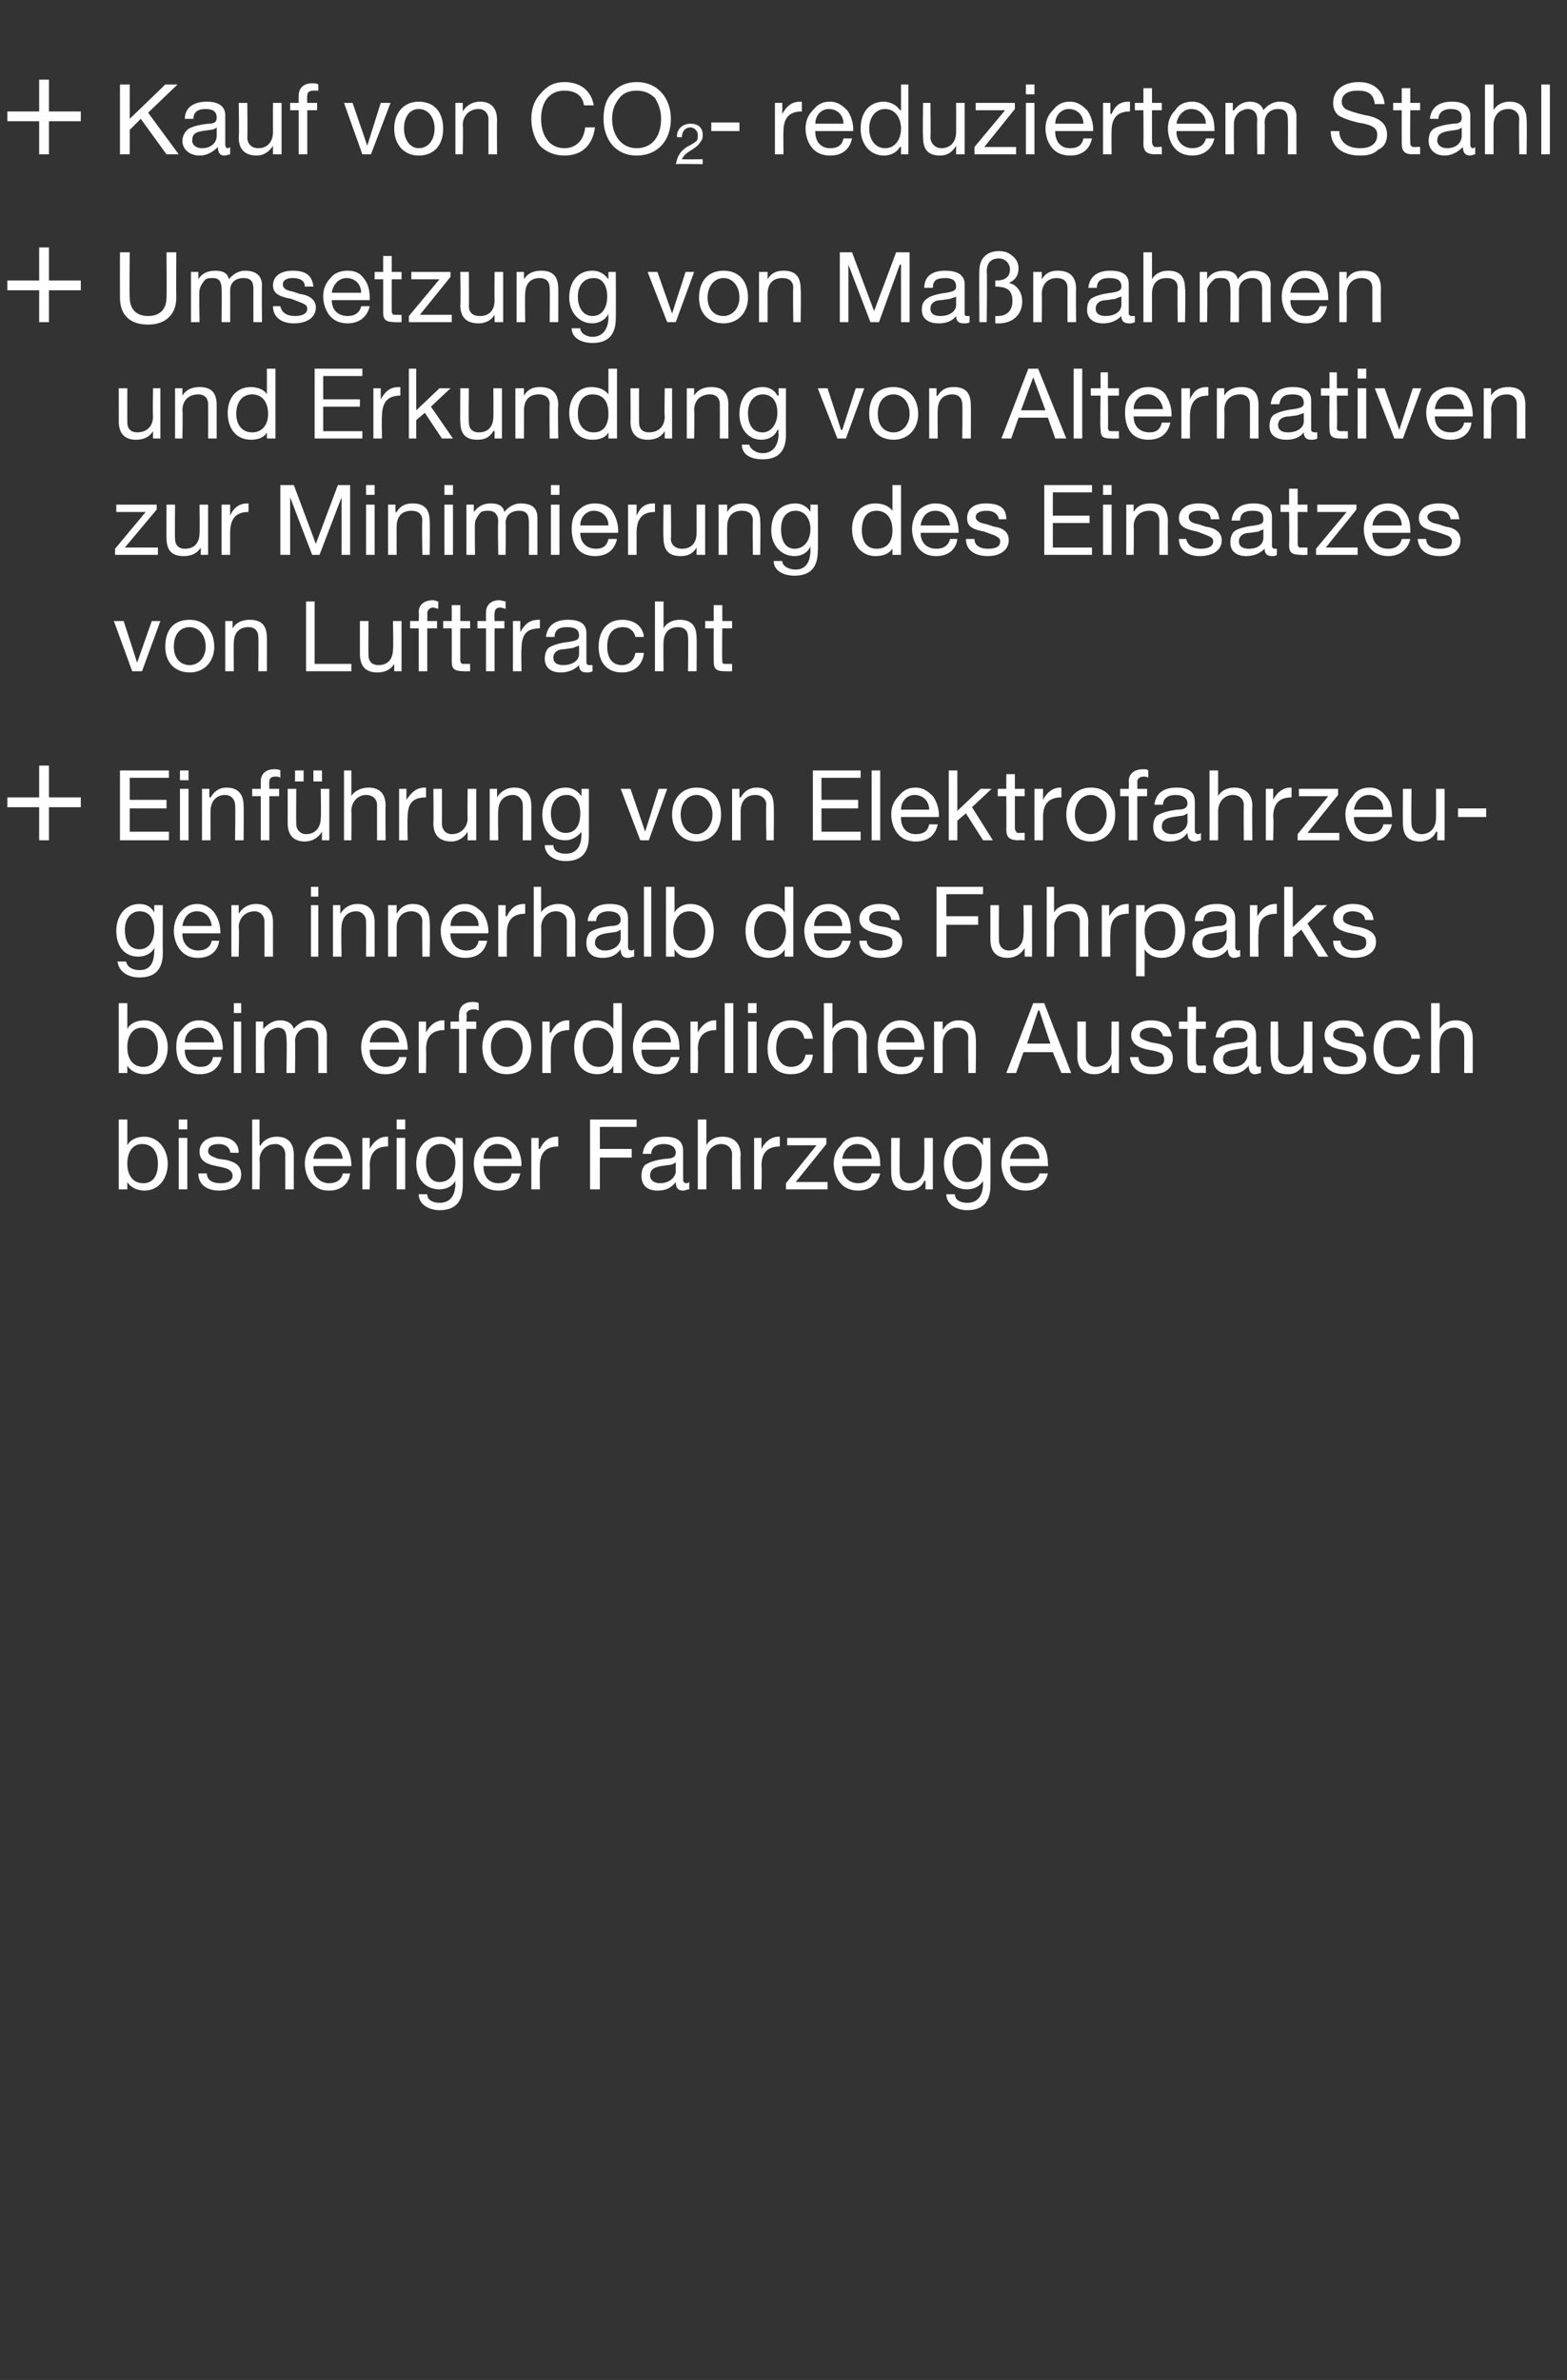
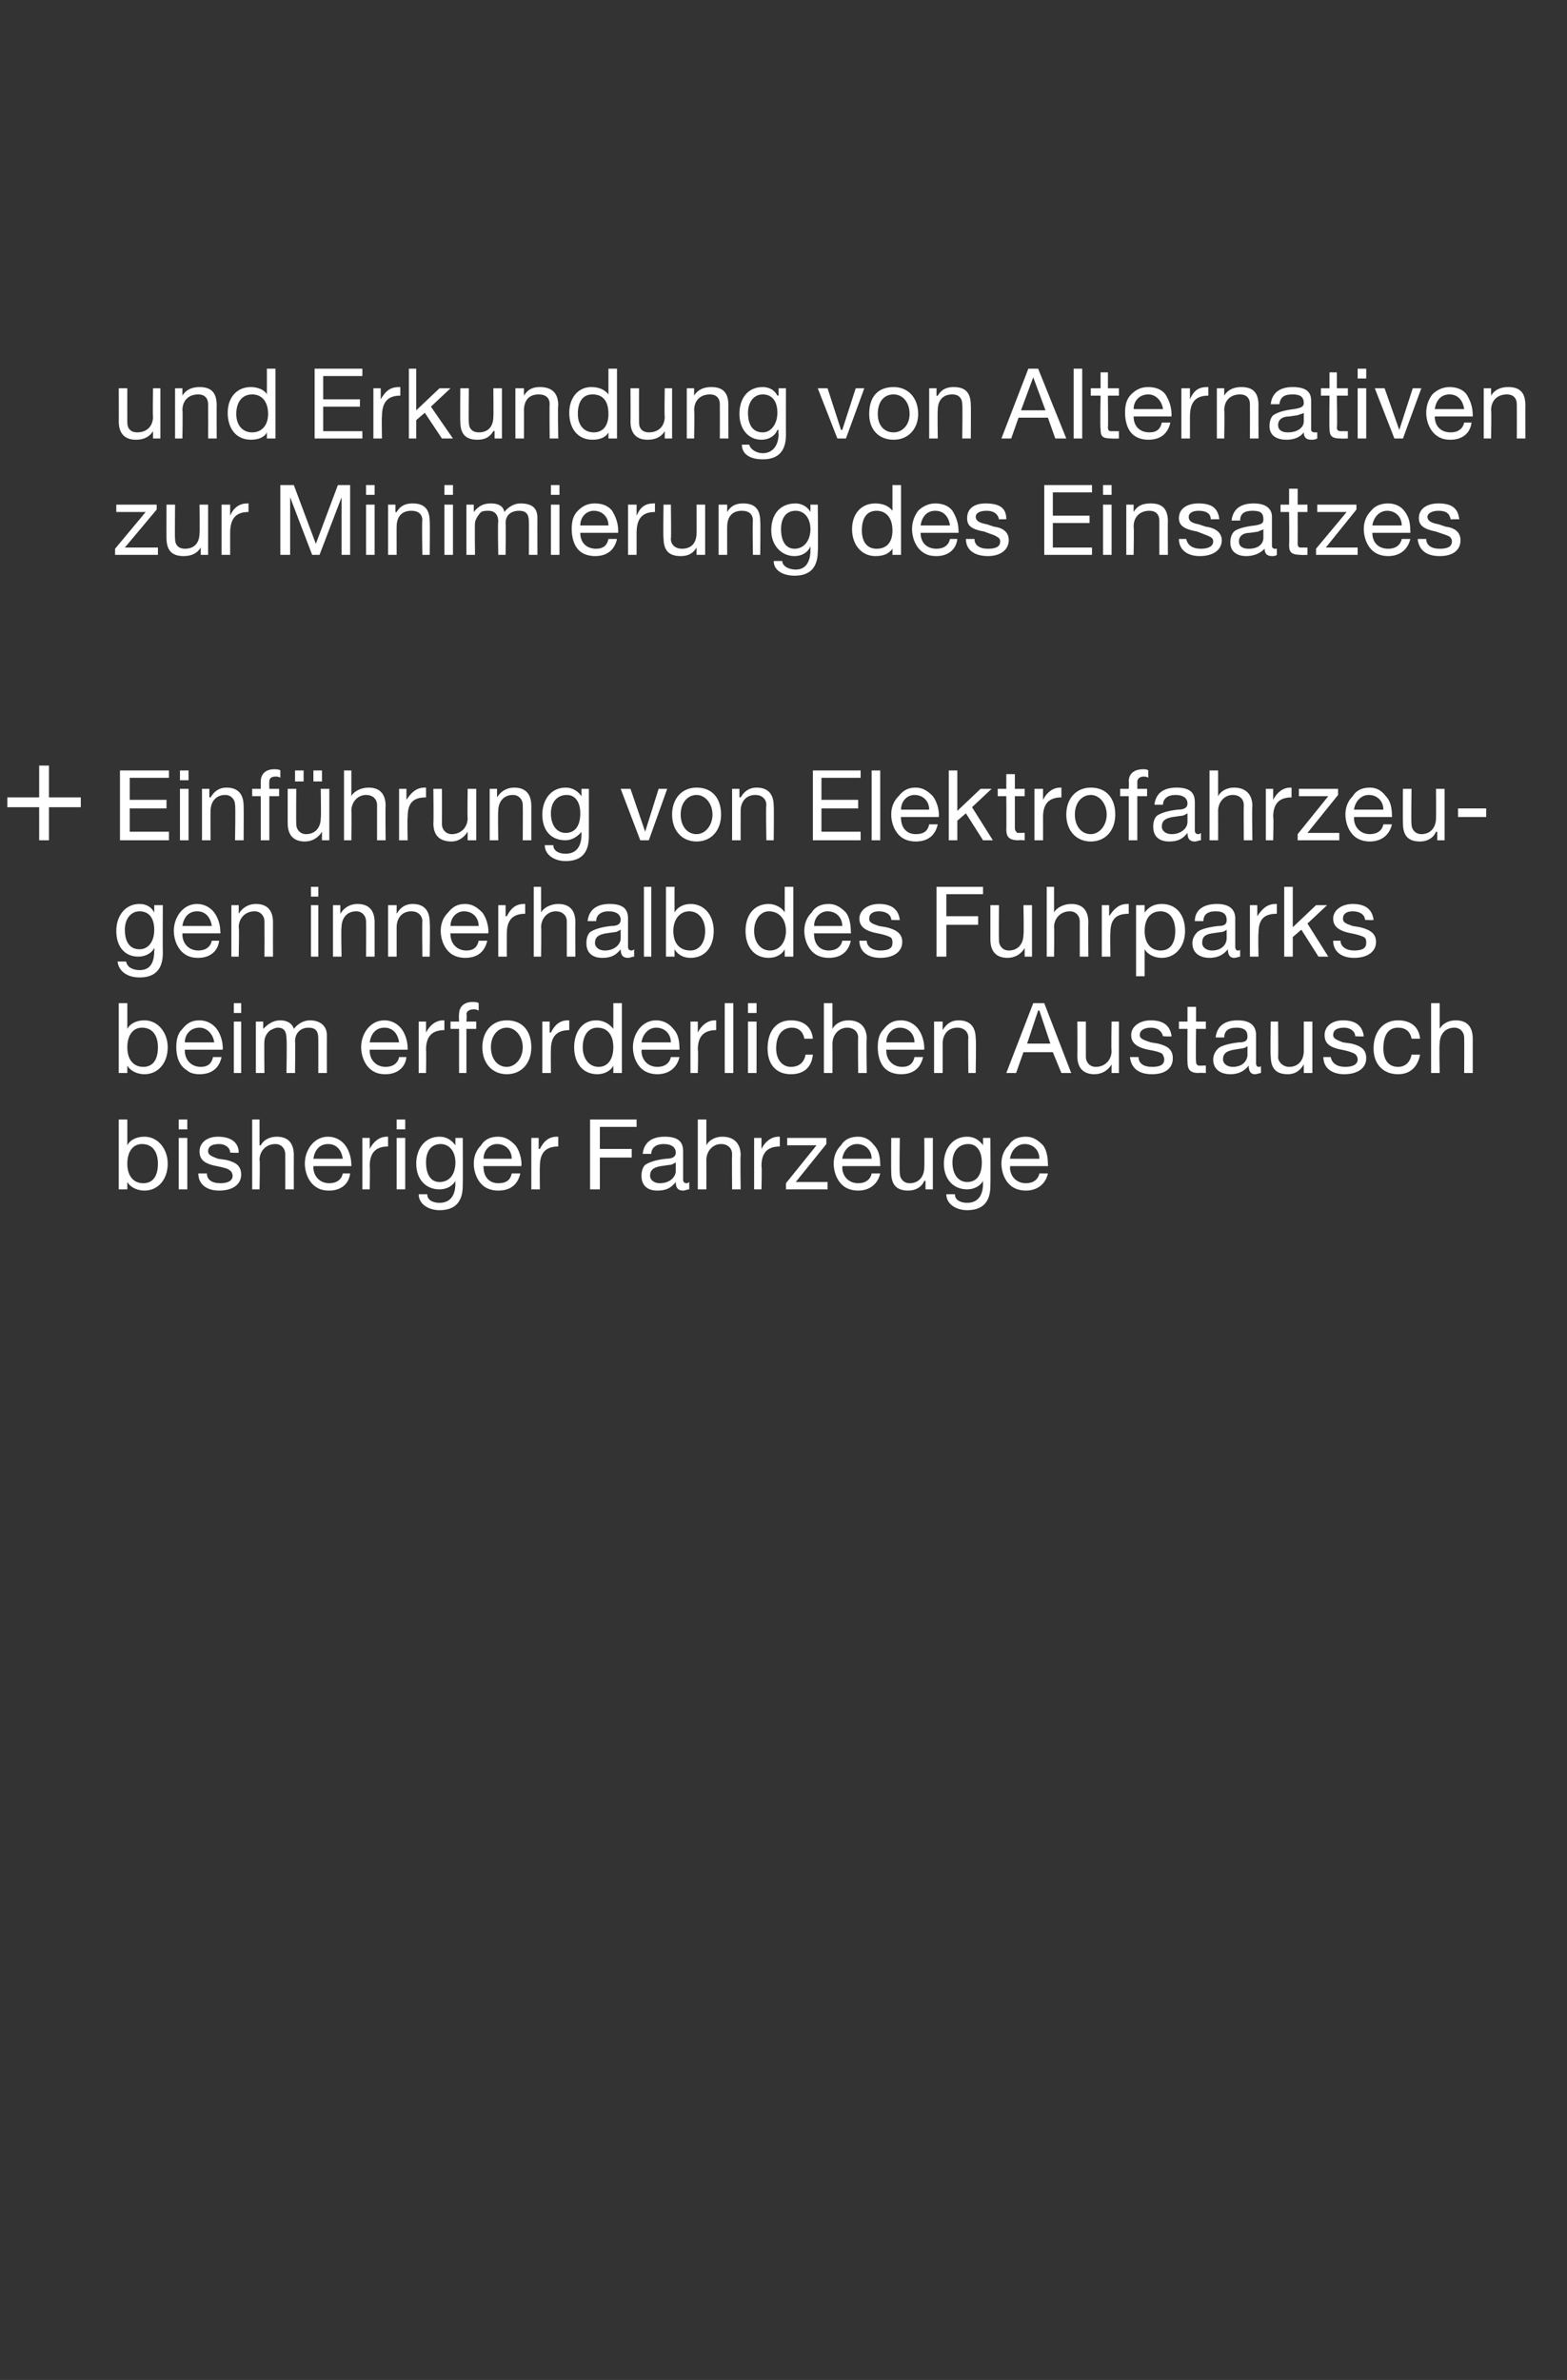
<svg xmlns="http://www.w3.org/2000/svg" version="1.1" width="128px" height="194.3px" viewBox="0 -4 128 194.3" style="top:-4px">
  <rect x="0" y="-4" width="128" height="194.3" fill="#333333" stroke="none" />
  <desc>+ Kauf von CO2 reduziertem Stahl + Umsetzung von Ma nahmen und Erkundung von Alternativen zur Minimierung des Einsatz...</desc>
  <defs />
  <g id="Polygon167633">
    <path d="M 10.4 87.4 L 10.4 89.5 C 10.4 89.5 10.43 89.5 10.4 89.5 C 10.6 89.1 11.1 88.8 11.8 88.8 C 12.9 88.8 13.7 89.8 13.7 91 C 13.7 92.3 12.9 93.2 11.8 93.2 C 11.3 93.2 10.7 93 10.4 92.5 C 10.43 92.52 10.4 92.5 10.4 92.5 L 10.4 93.1 L 9.7 93.1 L 9.7 87.4 L 10.4 87.4 Z M 11.7 92.6 C 12.5 92.6 12.9 92 12.9 91 C 12.9 90.1 12.5 89.4 11.6 89.4 C 10.8 89.4 10.4 90.1 10.4 91 C 10.4 92 10.9 92.6 11.7 92.6 Z M 15.3 87.4 L 15.3 88.2 L 14.6 88.2 L 14.6 87.4 L 15.3 87.4 Z M 15.3 88.9 L 15.3 93.1 L 14.6 93.1 L 14.6 88.9 L 15.3 88.9 Z M 19.5 90.1 C 19.51 90.14 18.8 90.1 18.8 90.1 C 18.8 90.1 18.83 90.13 18.8 90.1 C 18.8 89.7 18.4 89.4 17.9 89.4 C 17.3 89.4 17 89.6 17 90 C 17 90.3 17.3 90.4 17.8 90.6 C 17.8 90.6 18.5 90.7 18.5 90.7 C 19.3 90.9 19.7 91.2 19.7 91.9 C 19.7 92.7 19 93.2 17.9 93.2 C 16.9 93.2 16.2 92.7 16.2 91.8 C 16.2 91.8 16.9 91.8 16.9 91.8 C 16.9 92.3 17.3 92.6 18 92.6 C 18.6 92.6 19 92.4 19 92 C 19 91.8 18.9 91.6 18.7 91.5 C 18.6 91.4 18.2 91.3 17.7 91.2 C 16.6 91 16.3 90.6 16.3 90 C 16.3 89.3 16.9 88.8 17.8 88.8 C 18.9 88.8 19.5 89.3 19.5 90.1 Z M 21.2 87.4 L 21.2 89.5 C 21.2 89.5 21.27 89.54 21.3 89.5 C 21.5 89.1 22 88.8 22.6 88.8 C 23.6 88.8 24 89.4 24 90.3 C 23.99 90.32 24 93.1 24 93.1 L 23.3 93.1 C 23.3 93.1 23.31 90.25 23.3 90.2 C 23.3 89.8 23 89.4 22.5 89.4 C 21.7 89.4 21.2 90 21.2 90.7 C 21.25 90.71 21.2 93.1 21.2 93.1 L 20.6 93.1 L 20.6 87.4 L 21.2 87.4 Z M 28.2 89.5 C 28.5 89.9 28.7 90.5 28.7 91.1 C 28.71 91.13 28.7 91.2 28.7 91.2 L 25.6 91.2 C 25.6 91.2 25.61 91.26 25.6 91.3 C 25.6 92 26.1 92.6 26.9 92.6 C 27.5 92.6 27.9 92.3 28 91.8 C 28 91.8 28.6 91.8 28.6 91.8 C 28.5 92.7 27.8 93.2 26.9 93.2 C 26.4 93.2 26.1 93.1 25.8 92.9 C 25.2 92.5 24.9 91.7 24.9 91 C 24.9 90.4 25.1 89.9 25.4 89.5 C 25.8 89 26.3 88.8 26.8 88.8 C 27.4 88.8 27.9 89.1 28.2 89.5 Z M 28 90.6 C 27.9 89.9 27.5 89.4 26.8 89.4 C 26.1 89.4 25.7 89.9 25.6 90.6 C 25.6 90.6 28 90.6 28 90.6 Z M 31.7 88.8 C 31.7 88.8 31.7 89.6 31.7 89.6 C 30.7 89.6 30.2 90.1 30.2 91.2 C 30.24 91.22 30.2 93.1 30.2 93.1 L 29.6 93.1 L 29.6 88.9 L 30.2 88.9 L 30.2 89.8 C 30.2 89.8 30.21 89.81 30.2 89.8 C 30.5 89.2 31 88.8 31.6 88.8 C 31.7 88.8 31.7 88.8 31.7 88.8 Z M 33.1 87.4 L 33.1 88.2 L 32.4 88.2 L 32.4 87.4 L 33.1 87.4 Z M 33.1 88.9 L 33.1 93.1 L 32.4 93.1 L 32.4 88.9 L 33.1 88.9 Z M 37.2 89.5 C 37.18 89.53 37.2 89.5 37.2 89.5 L 37.2 88.9 L 37.8 88.9 C 37.8 88.9 37.82 92.76 37.8 92.8 C 37.8 94.1 37.2 94.8 35.9 94.8 C 35 94.8 34.2 94.3 34.2 93.5 C 34.2 93.5 34.9 93.5 34.9 93.5 C 34.9 94 35.4 94.2 35.9 94.2 C 36.7 94.2 37.2 93.7 37.2 92.6 C 37.18 92.62 37.2 92.4 37.2 92.4 C 37.2 92.4 37.17 92.37 37.2 92.4 C 37 92.8 36.5 93.1 35.9 93.1 C 34.8 93.1 34 92.3 34 91 C 34 89.8 34.7 88.8 35.9 88.8 C 36.5 88.8 36.9 89.1 37.2 89.5 Z M 35.9 92.5 C 36.7 92.5 37.2 91.9 37.2 90.9 C 37.2 90 36.7 89.4 36 89.4 C 35.2 89.4 34.8 90 34.8 90.9 C 34.8 91.9 35.2 92.5 35.9 92.5 Z M 42.1 89.5 C 42.4 89.9 42.6 90.5 42.6 91.1 C 42.55 91.13 42.6 91.2 42.6 91.2 L 39.5 91.2 C 39.5 91.2 39.45 91.26 39.5 91.3 C 39.5 92 39.9 92.6 40.7 92.6 C 41.4 92.6 41.7 92.3 41.8 91.8 C 41.8 91.8 42.5 91.8 42.5 91.8 C 42.3 92.7 41.7 93.2 40.7 93.2 C 40.3 93.2 39.9 93.1 39.6 92.9 C 39 92.5 38.7 91.7 38.7 91 C 38.7 90.4 38.9 89.9 39.3 89.5 C 39.6 89 40.1 88.8 40.7 88.8 C 41.3 88.8 41.7 89.1 42.1 89.5 Z M 41.8 90.6 C 41.8 89.9 41.3 89.4 40.6 89.4 C 40 89.4 39.5 89.9 39.5 90.6 C 39.5 90.6 41.8 90.6 41.8 90.6 Z M 45.6 88.8 C 45.6 88.8 45.6 89.6 45.6 89.6 C 44.6 89.6 44.1 90.1 44.1 91.2 C 44.08 91.22 44.1 93.1 44.1 93.1 L 43.4 93.1 L 43.4 88.9 L 44 88.9 L 44 89.8 C 44 89.8 44.05 89.81 44.1 89.8 C 44.4 89.2 44.8 88.8 45.5 88.8 C 45.5 88.8 45.5 88.8 45.6 88.8 Z M 52 87.4 L 52 88 L 49 88 L 49 89.8 L 51.6 89.8 L 51.6 90.5 L 49 90.5 L 49 93.1 L 48.2 93.1 L 48.2 87.4 L 52 87.4 Z M 55.8 90 C 55.8 90 55.8 92.3 55.8 92.3 C 55.8 92.5 55.9 92.6 56.1 92.6 C 56.1 92.6 56.2 92.6 56.3 92.5 C 56.3 92.5 56.3 93.1 56.3 93.1 C 56.1 93.1 56 93.2 55.8 93.2 C 55.4 93.2 55.2 93 55.2 92.5 C 54.8 93 54.4 93.2 53.7 93.2 C 52.9 93.2 52.4 92.8 52.4 92 C 52.4 91.6 52.5 91.3 52.7 91.1 C 53 90.9 53.5 90.7 54.4 90.6 C 55 90.6 55.2 90.4 55.2 90.1 C 55.2 89.7 54.9 89.4 54.2 89.4 C 53.6 89.4 53.2 89.7 53.2 90.2 C 53.2 90.2 52.5 90.2 52.5 90.2 C 52.6 89.3 53.2 88.8 54.3 88.8 C 55.5 88.8 55.8 89.3 55.8 90 Z M 53.9 92.6 C 54.7 92.6 55.2 92.1 55.2 91.6 C 55.2 91.6 55.2 90.9 55.2 90.9 C 55 91 54.9 91.1 54.7 91.1 C 54.7 91.1 54 91.2 54 91.2 C 53.4 91.3 53.1 91.5 53.1 92 C 53.1 92.3 53.4 92.6 53.9 92.6 Z M 57.7 87.4 L 57.7 89.5 C 57.7 89.5 57.73 89.54 57.7 89.5 C 57.9 89.1 58.4 88.8 59 88.8 C 60 88.8 60.5 89.4 60.5 90.3 C 60.46 90.32 60.5 93.1 60.5 93.1 L 59.8 93.1 C 59.8 93.1 59.78 90.25 59.8 90.2 C 59.8 89.8 59.5 89.4 58.9 89.4 C 58.2 89.4 57.7 90 57.7 90.7 C 57.71 90.71 57.7 93.1 57.7 93.1 L 57 93.1 L 57 87.4 L 57.7 87.4 Z M 63.7 88.8 C 63.7 88.8 63.7 89.6 63.7 89.6 C 62.7 89.6 62.2 90.1 62.2 91.2 C 62.25 91.22 62.2 93.1 62.2 93.1 L 61.6 93.1 L 61.6 88.9 L 62.2 88.9 L 62.2 89.8 C 62.2 89.8 62.22 89.81 62.2 89.8 C 62.5 89.2 63 88.8 63.6 88.8 C 63.7 88.8 63.7 88.8 63.7 88.8 Z M 67.5 88.9 L 67.5 89.4 L 65 92.5 L 67.6 92.5 L 67.6 93.1 L 64.2 93.1 L 64.2 92.6 L 66.7 89.5 L 64.3 89.5 L 64.3 88.9 L 67.5 88.9 Z M 71.4 89.5 C 71.8 89.9 71.9 90.5 71.9 91.1 C 71.93 91.13 71.9 91.2 71.9 91.2 L 68.8 91.2 C 68.8 91.2 68.83 91.26 68.8 91.3 C 68.8 92 69.3 92.6 70.1 92.6 C 70.7 92.6 71.1 92.3 71.2 91.8 C 71.2 91.8 71.9 91.8 71.9 91.8 C 71.7 92.7 71 93.2 70.1 93.2 C 69.7 93.2 69.3 93.1 69 92.9 C 68.4 92.5 68.1 91.7 68.1 91 C 68.1 90.4 68.3 89.9 68.7 89.5 C 69 89 69.5 88.8 70.1 88.8 C 70.7 88.8 71.1 89.1 71.4 89.5 Z M 71.2 90.6 C 71.2 89.9 70.7 89.4 70 89.4 C 69.4 89.4 68.9 89.9 68.8 90.6 C 68.8 90.6 71.2 90.6 71.2 90.6 Z M 73.5 88.9 C 73.5 88.9 73.46 91.75 73.5 91.8 C 73.5 92.2 73.8 92.6 74.3 92.6 C 75.1 92.6 75.5 92 75.5 91.3 C 75.52 91.3 75.5 88.9 75.5 88.9 L 76.2 88.9 L 76.2 93.1 L 75.6 93.1 L 75.6 92.4 C 75.6 92.4 75.55 92.42 75.5 92.4 C 75.3 92.9 74.8 93.2 74.2 93.2 C 73.2 93.2 72.8 92.7 72.8 91.7 C 72.78 91.7 72.8 88.9 72.8 88.9 L 73.5 88.9 Z M 80.3 89.5 C 80.27 89.53 80.3 89.5 80.3 89.5 L 80.3 88.9 L 80.9 88.9 C 80.9 88.9 80.92 92.76 80.9 92.8 C 80.9 94.1 80.3 94.8 79 94.8 C 78.1 94.8 77.3 94.3 77.3 93.5 C 77.3 93.5 78 93.5 78 93.5 C 78 94 78.5 94.2 79 94.2 C 79.8 94.2 80.3 93.7 80.3 92.6 C 80.28 92.62 80.3 92.4 80.3 92.4 C 80.3 92.4 80.26 92.37 80.3 92.4 C 80.1 92.8 79.6 93.1 79 93.1 C 77.9 93.1 77.1 92.3 77.1 91 C 77.1 89.8 77.8 88.8 79 88.8 C 79.6 88.8 80 89.1 80.3 89.5 Z M 79 92.5 C 79.8 92.5 80.2 91.9 80.2 90.9 C 80.2 90 79.8 89.4 79.1 89.4 C 78.3 89.4 77.8 90 77.8 90.9 C 77.8 91.9 78.3 92.5 79 92.5 Z M 85.2 89.5 C 85.5 89.9 85.6 90.5 85.6 91.1 C 85.64 91.13 85.6 91.2 85.6 91.2 L 82.5 91.2 C 82.5 91.2 82.55 91.26 82.5 91.3 C 82.5 92 83 92.6 83.8 92.6 C 84.4 92.6 84.8 92.3 84.9 91.8 C 84.9 91.8 85.6 91.8 85.6 91.8 C 85.4 92.7 84.7 93.2 83.8 93.2 C 83.4 93.2 83 93.1 82.7 92.9 C 82.1 92.5 81.8 91.7 81.8 91 C 81.8 90.4 82 89.9 82.4 89.5 C 82.7 89 83.2 88.8 83.8 88.8 C 84.4 88.8 84.8 89.1 85.2 89.5 Z M 84.9 90.6 C 84.9 89.9 84.4 89.4 83.7 89.4 C 83.1 89.4 82.6 89.9 82.5 90.6 C 82.5 90.6 84.9 90.6 84.9 90.6 Z " stroke="none" fill="#fff" />
  </g>
  <g id="Polygon167632">
    <path d="M 10.4 77.9 L 10.4 80 C 10.4 80 10.43 80 10.4 80 C 10.6 79.6 11.1 79.3 11.8 79.3 C 12.9 79.3 13.7 80.3 13.7 81.5 C 13.7 82.8 12.9 83.7 11.8 83.7 C 11.3 83.7 10.7 83.5 10.4 83 C 10.43 83.02 10.4 83 10.4 83 L 10.4 83.6 L 9.7 83.6 L 9.7 77.9 L 10.4 77.9 Z M 11.7 83.1 C 12.5 83.1 12.9 82.5 12.9 81.5 C 12.9 80.6 12.5 79.9 11.6 79.9 C 10.8 79.9 10.4 80.6 10.4 81.5 C 10.4 82.5 10.9 83.1 11.7 83.1 Z M 17.7 80 C 18 80.4 18.2 81 18.2 81.6 C 18.18 81.63 18.2 81.7 18.2 81.7 L 15.1 81.7 C 15.1 81.7 15.08 81.76 15.1 81.8 C 15.1 82.5 15.6 83.1 16.4 83.1 C 17 83.1 17.3 82.8 17.4 82.3 C 17.4 82.3 18.1 82.3 18.1 82.3 C 17.9 83.2 17.3 83.7 16.3 83.7 C 15.9 83.7 15.5 83.6 15.3 83.4 C 14.6 83 14.4 82.2 14.4 81.5 C 14.4 80.9 14.5 80.4 14.9 80 C 15.3 79.5 15.7 79.3 16.3 79.3 C 16.9 79.3 17.4 79.6 17.7 80 Z M 17.5 81.1 C 17.4 80.4 16.9 79.9 16.3 79.9 C 15.6 79.9 15.1 80.4 15.1 81.1 C 15.1 81.1 17.5 81.1 17.5 81.1 Z M 19.7 77.9 L 19.7 78.7 L 19.1 78.7 L 19.1 77.9 L 19.7 77.9 Z M 19.7 79.4 L 19.7 83.6 L 19.1 83.6 L 19.1 79.4 L 19.7 79.4 Z M 24 80 C 24.3 79.6 24.8 79.3 25.3 79.3 C 26.2 79.3 26.7 79.8 26.7 80.5 C 26.69 80.52 26.7 83.6 26.7 83.6 L 26 83.6 C 26 83.6 26.01 80.83 26 80.8 C 26 80.2 25.8 79.9 25.2 79.9 C 24.5 79.9 24.1 80.4 24.1 81 C 24.13 80.97 24.1 83.6 24.1 83.6 L 23.4 83.6 C 23.4 83.6 23.45 80.83 23.4 80.8 C 23.4 80.2 23.2 79.9 22.7 79.9 C 22.5 79.9 22.3 80 22.1 80.1 C 21.8 80.3 21.6 80.7 21.6 81 C 21.57 80.98 21.6 83.6 21.6 83.6 L 20.9 83.6 L 20.9 79.4 L 21.5 79.4 L 21.5 80 C 21.5 80 21.54 80.04 21.5 80 C 21.9 79.6 22.3 79.3 22.9 79.3 C 23.5 79.3 23.9 79.6 24 80 Z M 32.8 80 C 33.1 80.4 33.3 81 33.3 81.6 C 33.3 81.63 33.3 81.7 33.3 81.7 L 30.2 81.7 C 30.2 81.7 30.21 81.76 30.2 81.8 C 30.2 82.5 30.7 83.1 31.5 83.1 C 32.1 83.1 32.5 82.8 32.6 82.3 C 32.6 82.3 33.2 82.3 33.2 82.3 C 33.1 83.2 32.4 83.7 31.5 83.7 C 31 83.7 30.7 83.6 30.4 83.4 C 29.8 83 29.5 82.2 29.5 81.5 C 29.5 80.9 29.7 80.4 30 80 C 30.4 79.5 30.9 79.3 31.4 79.3 C 32 79.3 32.5 79.6 32.8 80 Z M 32.6 81.1 C 32.5 80.4 32.1 79.9 31.4 79.9 C 30.7 79.9 30.3 80.4 30.2 81.1 C 30.2 81.1 32.6 81.1 32.6 81.1 Z M 36.3 79.3 C 36.3 79.3 36.3 80.1 36.3 80.1 C 35.3 80.1 34.8 80.6 34.8 81.7 C 34.83 81.72 34.8 83.6 34.8 83.6 L 34.2 83.6 L 34.2 79.4 L 34.8 79.4 L 34.8 80.3 C 34.8 80.3 34.81 80.31 34.8 80.3 C 35.1 79.7 35.6 79.3 36.2 79.3 C 36.3 79.3 36.3 79.3 36.3 79.3 Z M 39.1 77.9 C 39.1 77.9 39.1 78.5 39.1 78.5 C 38.9 78.4 38.8 78.4 38.7 78.4 C 38.3 78.4 38.1 78.6 38.1 78.8 C 38.15 78.84 38.1 79.4 38.1 79.4 L 38.9 79.4 L 38.9 80 L 38.1 80 L 38.1 83.6 L 37.5 83.6 L 37.5 80 L 36.8 80 L 36.8 79.4 L 37.5 79.4 C 37.5 79.4 37.47 78.79 37.5 78.8 C 37.5 78.2 37.9 77.8 38.6 77.8 C 38.7 77.8 39 77.8 39.1 77.9 Z M 43.4 81.5 C 43.4 82.8 42.6 83.7 41.4 83.7 C 40.2 83.7 39.4 82.8 39.4 81.5 C 39.4 80.2 40.2 79.3 41.4 79.3 C 42.7 79.3 43.4 80.2 43.4 81.5 Z M 41.4 83.1 C 42.1 83.1 42.7 82.4 42.7 81.5 C 42.7 80.6 42.1 79.9 41.4 79.9 C 40.7 79.9 40.1 80.5 40.1 81.5 C 40.1 82.4 40.6 83.1 41.4 83.1 Z M 46.5 79.3 C 46.5 79.3 46.5 80.1 46.5 80.1 C 45.5 80.1 45 80.6 45 81.7 C 44.98 81.72 45 83.6 45 83.6 L 44.3 83.6 L 44.3 79.4 L 44.9 79.4 L 44.9 80.3 C 44.9 80.3 44.95 80.31 45 80.3 C 45.3 79.7 45.7 79.3 46.4 79.3 C 46.4 79.3 46.4 79.3 46.5 79.3 Z M 50.8 77.9 L 50.8 83.6 L 50.1 83.6 L 50.1 83 C 50.1 83 50.09 83.01 50.1 83 C 49.9 83.4 49.4 83.7 48.8 83.7 C 47.6 83.7 46.9 82.8 46.9 81.5 C 46.9 80.2 47.6 79.3 48.7 79.3 C 49.3 79.3 49.8 79.6 50.1 80 C 50.09 79.99 50.1 80 50.1 80 L 50.1 77.9 L 50.8 77.9 Z M 48.9 83.1 C 49.7 83.1 50.1 82.4 50.1 81.5 C 50.1 80.6 49.7 79.9 48.8 79.9 C 48 79.9 47.6 80.6 47.6 81.5 C 47.6 82.4 48.1 83.1 48.9 83.1 Z M 55 80 C 55.4 80.4 55.5 81 55.5 81.6 C 55.52 81.63 55.5 81.7 55.5 81.7 L 52.4 81.7 C 52.4 81.7 52.42 81.76 52.4 81.8 C 52.4 82.5 52.9 83.1 53.7 83.1 C 54.3 83.1 54.7 82.8 54.8 82.3 C 54.8 82.3 55.5 82.3 55.5 82.3 C 55.3 83.2 54.6 83.7 53.7 83.7 C 53.3 83.7 52.9 83.6 52.6 83.4 C 52 83 51.7 82.2 51.7 81.5 C 51.7 80.9 51.9 80.4 52.2 80 C 52.6 79.5 53.1 79.3 53.6 79.3 C 54.2 79.3 54.7 79.6 55 80 Z M 54.8 81.1 C 54.8 80.4 54.3 79.9 53.6 79.9 C 53 79.9 52.5 80.4 52.4 81.1 C 52.4 81.1 54.8 81.1 54.8 81.1 Z M 58.5 79.3 C 58.5 79.3 58.5 80.1 58.5 80.1 C 57.5 80.1 57 80.6 57 81.7 C 57.05 81.72 57 83.6 57 83.6 L 56.4 83.6 L 56.4 79.4 L 57 79.4 L 57 80.3 C 57 80.3 57.02 80.31 57 80.3 C 57.3 79.7 57.8 79.3 58.4 79.3 C 58.5 79.3 58.5 79.3 58.5 79.3 Z M 59.9 77.9 L 59.9 83.6 L 59.2 83.6 L 59.2 77.9 L 59.9 77.9 Z M 61.8 77.9 L 61.8 78.7 L 61.1 78.7 L 61.1 77.9 L 61.8 77.9 Z M 61.8 79.4 L 61.8 83.6 L 61.1 83.6 L 61.1 79.4 L 61.8 79.4 Z M 66.4 80.8 C 66.4 80.8 65.7 80.8 65.7 80.8 C 65.6 80.2 65.2 79.9 64.7 79.9 C 63.9 79.9 63.4 80.5 63.4 81.6 C 63.4 82.5 63.9 83.1 64.6 83.1 C 65.3 83.1 65.7 82.7 65.8 82.1 C 65.8 82.1 66.4 82.1 66.4 82.1 C 66.3 83.1 65.7 83.7 64.6 83.7 C 63.4 83.7 62.7 82.9 62.7 81.6 C 62.7 80.2 63.4 79.3 64.6 79.3 C 65.6 79.3 66.3 79.8 66.4 80.8 Z M 68 77.9 L 68 80 C 68 80 68.02 80.04 68 80 C 68.2 79.6 68.7 79.3 69.3 79.3 C 70.3 79.3 70.8 79.9 70.8 80.8 C 70.75 80.82 70.8 83.6 70.8 83.6 L 70.1 83.6 C 70.1 83.6 70.07 80.75 70.1 80.7 C 70.1 80.3 69.8 79.9 69.2 79.9 C 68.5 79.9 68 80.5 68 81.2 C 68.01 81.21 68 83.6 68 83.6 L 67.3 83.6 L 67.3 77.9 L 68 77.9 Z M 75 80 C 75.3 80.4 75.5 81 75.5 81.6 C 75.47 81.63 75.5 81.7 75.5 81.7 L 72.4 81.7 C 72.4 81.7 72.37 81.76 72.4 81.8 C 72.4 82.5 72.9 83.1 73.7 83.1 C 74.3 83.1 74.6 82.8 74.7 82.3 C 74.7 82.3 75.4 82.3 75.4 82.3 C 75.2 83.2 74.6 83.7 73.6 83.7 C 73.2 83.7 72.8 83.6 72.5 83.4 C 71.9 83 71.7 82.2 71.7 81.5 C 71.7 80.9 71.8 80.4 72.2 80 C 72.6 79.5 73 79.3 73.6 79.3 C 74.2 79.3 74.7 79.6 75 80 Z M 74.7 81.1 C 74.7 80.4 74.2 79.9 73.5 79.9 C 72.9 79.9 72.4 80.4 72.4 81.1 C 72.4 81.1 74.7 81.1 74.7 81.1 Z M 79.7 80.8 C 79.75 80.82 79.7 83.6 79.7 83.6 L 79.1 83.6 C 79.1 83.6 79.07 80.75 79.1 80.7 C 79.1 80.3 78.8 79.9 78.2 79.9 C 77.4 79.9 77 80.5 77 81.2 C 77.01 81.21 77 83.6 77 83.6 L 76.3 83.6 L 76.3 79.4 L 77 79.4 L 77 80.1 C 77 80.1 76.98 80.09 77 80.1 C 77.3 79.6 77.7 79.3 78.3 79.3 C 79.3 79.3 79.7 79.9 79.7 80.8 Z M 85.3 77.9 L 87.5 83.6 L 86.7 83.6 L 86 81.9 L 83.6 81.9 L 83 83.6 L 82.2 83.6 L 84.4 77.9 L 85.3 77.9 Z M 84.8 78.5 L 83.9 81.2 L 85.8 81.2 L 84.9 78.5 L 84.8 78.5 Z M 88.7 79.4 C 88.7 79.4 88.7 82.25 88.7 82.3 C 88.7 82.7 89 83.1 89.5 83.1 C 90.3 83.1 90.8 82.5 90.8 81.8 C 90.76 81.8 90.8 79.4 90.8 79.4 L 91.4 79.4 L 91.4 83.6 L 90.8 83.6 L 90.8 82.9 C 90.8 82.9 90.79 82.92 90.8 82.9 C 90.5 83.4 90 83.7 89.4 83.7 C 88.5 83.7 88 83.2 88 82.2 C 88.02 82.2 88 79.4 88 79.4 L 88.7 79.4 Z M 95.7 80.6 C 95.66 80.64 95 80.6 95 80.6 C 95 80.6 94.98 80.63 95 80.6 C 94.9 80.2 94.6 79.9 94 79.9 C 93.5 79.9 93.1 80.1 93.1 80.5 C 93.1 80.8 93.4 80.9 94 81.1 C 94 81.1 94.6 81.2 94.6 81.2 C 95.4 81.4 95.8 81.7 95.8 82.4 C 95.8 83.2 95.2 83.7 94.1 83.7 C 93 83.7 92.4 83.2 92.3 82.3 C 92.3 82.3 93 82.3 93 82.3 C 93 82.8 93.4 83.1 94.1 83.1 C 94.8 83.1 95.1 82.9 95.1 82.5 C 95.1 82.3 95 82.1 94.9 82 C 94.7 81.9 94.4 81.8 93.8 81.7 C 92.8 81.5 92.4 81.1 92.4 80.5 C 92.4 79.8 93.1 79.3 94 79.3 C 95.1 79.3 95.6 79.8 95.7 80.6 Z M 97.7 78.2 L 97.7 79.4 L 98.5 79.4 L 98.5 80 L 97.7 80 C 97.7 80 97.66 82.63 97.7 82.6 C 97.7 82.8 97.7 82.9 97.9 83 C 98 83 98.1 83 98.3 83 C 98.29 82.97 98.5 83 98.5 83 L 98.5 83.6 C 98.5 83.6 97.93 83.57 97.9 83.6 C 97.2 83.6 97 83.3 97 82.7 C 96.98 82.71 97 80 97 80 L 96.3 80 L 96.3 79.4 L 97 79.4 L 97 78.2 L 97.7 78.2 Z M 102.6 80.5 C 102.6 80.5 102.6 82.8 102.6 82.8 C 102.6 83 102.7 83.1 102.8 83.1 C 102.9 83.1 103 83.1 103 83 C 103 83 103 83.6 103 83.6 C 102.9 83.6 102.7 83.7 102.5 83.7 C 102.2 83.7 102 83.5 102 83 C 101.6 83.5 101.1 83.7 100.5 83.7 C 99.7 83.7 99.1 83.3 99.1 82.5 C 99.1 82.1 99.3 81.8 99.5 81.6 C 99.7 81.4 100.3 81.2 101.2 81.1 C 101.8 81.1 101.9 80.9 101.9 80.6 C 101.9 80.2 101.7 79.9 101 79.9 C 100.3 79.9 100 80.2 100 80.7 C 100 80.7 99.3 80.7 99.3 80.7 C 99.4 79.8 100 79.3 101.1 79.3 C 102.2 79.3 102.6 79.8 102.6 80.5 Z M 100.7 83.1 C 101.5 83.1 101.9 82.6 101.9 82.1 C 101.9 82.1 101.9 81.4 101.9 81.4 C 101.8 81.5 101.6 81.6 101.4 81.6 C 101.4 81.6 100.8 81.7 100.8 81.7 C 100.2 81.8 99.9 82 99.9 82.5 C 99.9 82.8 100.2 83.1 100.7 83.1 Z M 104.4 79.4 C 104.4 79.4 104.43 82.25 104.4 82.3 C 104.4 82.7 104.8 83.1 105.3 83.1 C 106.1 83.1 106.5 82.5 106.5 81.8 C 106.5 81.8 106.5 79.4 106.5 79.4 L 107.2 79.4 L 107.2 83.6 L 106.5 83.6 L 106.5 82.9 C 106.5 82.9 106.52 82.92 106.5 82.9 C 106.2 83.4 105.8 83.7 105.2 83.7 C 104.2 83.7 103.8 83.2 103.8 82.2 C 103.75 82.2 103.8 79.4 103.8 79.4 L 104.4 79.4 Z M 111.4 80.6 C 111.39 80.64 110.7 80.6 110.7 80.6 C 110.7 80.6 110.71 80.63 110.7 80.6 C 110.7 80.2 110.3 79.9 109.8 79.9 C 109.2 79.9 108.9 80.1 108.9 80.5 C 108.9 80.8 109.2 80.9 109.7 81.1 C 109.7 81.1 110.4 81.2 110.4 81.2 C 111.2 81.4 111.6 81.7 111.6 82.4 C 111.6 83.2 110.9 83.7 109.8 83.7 C 108.8 83.7 108.1 83.2 108.1 82.3 C 108.1 82.3 108.7 82.3 108.7 82.3 C 108.8 82.8 109.2 83.1 109.9 83.1 C 110.5 83.1 110.9 82.9 110.9 82.5 C 110.9 82.3 110.8 82.1 110.6 82 C 110.4 81.9 110.1 81.8 109.6 81.7 C 108.5 81.5 108.2 81.1 108.2 80.5 C 108.2 79.8 108.8 79.3 109.7 79.3 C 110.8 79.3 111.3 79.8 111.4 80.6 Z M 116 80.8 C 116 80.8 115.3 80.8 115.3 80.8 C 115.2 80.2 114.8 79.9 114.2 79.9 C 113.4 79.9 113 80.5 113 81.6 C 113 82.5 113.4 83.1 114.2 83.1 C 114.8 83.1 115.2 82.7 115.3 82.1 C 115.3 82.1 116 82.1 116 82.1 C 115.8 83.1 115.2 83.7 114.2 83.7 C 113 83.7 112.2 82.9 112.2 81.6 C 112.2 80.2 113 79.3 114.2 79.3 C 115.2 79.3 115.9 79.8 116 80.8 Z M 117.6 77.9 L 117.6 80 C 117.6 80 117.57 80.04 117.6 80 C 117.8 79.6 118.3 79.3 118.9 79.3 C 119.9 79.3 120.3 79.9 120.3 80.8 C 120.3 80.82 120.3 83.6 120.3 83.6 L 119.6 83.6 C 119.6 83.6 119.62 80.75 119.6 80.7 C 119.6 80.3 119.3 79.9 118.8 79.9 C 118 79.9 117.6 80.5 117.6 81.2 C 117.55 81.21 117.6 83.6 117.6 83.6 L 116.9 83.6 L 116.9 77.9 L 117.6 77.9 Z " stroke="none" fill="#fff" />
  </g>
  <g id="Polygon167631">
    <path d="M 12.6 70.5 C 12.63 70.53 12.6 70.5 12.6 70.5 L 12.6 69.9 L 13.3 69.9 C 13.3 69.9 13.28 73.76 13.3 73.8 C 13.3 75.1 12.7 75.8 11.4 75.8 C 10.4 75.8 9.7 75.3 9.6 74.5 C 9.6 74.5 10.3 74.5 10.3 74.5 C 10.4 75 10.9 75.2 11.4 75.2 C 12.2 75.2 12.6 74.7 12.6 73.6 C 12.64 73.62 12.6 73.4 12.6 73.4 C 12.6 73.4 12.63 73.37 12.6 73.4 C 12.4 73.8 11.9 74.1 11.3 74.1 C 10.2 74.1 9.5 73.3 9.5 72 C 9.5 70.8 10.2 69.8 11.4 69.8 C 12 69.8 12.4 70.1 12.6 70.5 Z M 11.4 73.5 C 12.1 73.5 12.6 72.9 12.6 71.9 C 12.6 71 12.2 70.4 11.4 70.4 C 10.7 70.4 10.2 71 10.2 71.9 C 10.2 72.9 10.6 73.5 11.4 73.5 Z M 17.5 70.5 C 17.8 70.9 18 71.5 18 72.1 C 18.01 72.13 18 72.2 18 72.2 L 14.9 72.2 C 14.9 72.2 14.91 72.26 14.9 72.3 C 14.9 73 15.4 73.6 16.2 73.6 C 16.8 73.6 17.2 73.3 17.3 72.8 C 17.3 72.8 17.9 72.8 17.9 72.8 C 17.8 73.7 17.1 74.2 16.2 74.2 C 15.7 74.2 15.4 74.1 15.1 73.9 C 14.5 73.5 14.2 72.7 14.2 72 C 14.2 71.4 14.4 70.9 14.7 70.5 C 15.1 70 15.6 69.8 16.1 69.8 C 16.7 69.8 17.2 70.1 17.5 70.5 Z M 17.3 71.6 C 17.2 70.9 16.8 70.4 16.1 70.4 C 15.4 70.4 15 70.9 14.9 71.6 C 14.9 71.6 17.3 71.6 17.3 71.6 Z M 22.3 71.3 C 22.29 71.32 22.3 74.1 22.3 74.1 L 21.6 74.1 C 21.6 74.1 21.61 71.25 21.6 71.2 C 21.6 70.8 21.3 70.4 20.8 70.4 C 20 70.4 19.5 71 19.5 71.7 C 19.55 71.71 19.5 74.1 19.5 74.1 L 18.9 74.1 L 18.9 69.9 L 19.5 69.9 L 19.5 70.6 C 19.5 70.6 19.52 70.59 19.5 70.6 C 19.8 70.1 20.3 69.8 20.9 69.8 C 21.9 69.8 22.3 70.4 22.3 71.3 Z M 26 68.4 L 26 69.2 L 25.4 69.2 L 25.4 68.4 L 26 68.4 Z M 26 69.9 L 26 74.1 L 25.4 74.1 L 25.4 69.9 L 26 69.9 Z M 30.6 71.3 C 30.6 71.32 30.6 74.1 30.6 74.1 L 29.9 74.1 C 29.9 74.1 29.92 71.25 29.9 71.2 C 29.9 70.8 29.6 70.4 29.1 70.4 C 28.3 70.4 27.9 71 27.9 71.7 C 27.85 71.71 27.9 74.1 27.9 74.1 L 27.2 74.1 L 27.2 69.9 L 27.8 69.9 L 27.8 70.6 C 27.8 70.6 27.83 70.59 27.8 70.6 C 28.1 70.1 28.6 69.8 29.2 69.8 C 30.2 69.8 30.6 70.4 30.6 71.3 Z M 35.1 71.3 C 35.14 71.32 35.1 74.1 35.1 74.1 L 34.5 74.1 C 34.5 74.1 34.47 71.25 34.5 71.2 C 34.5 70.8 34.2 70.4 33.6 70.4 C 32.8 70.4 32.4 71 32.4 71.7 C 32.4 71.71 32.4 74.1 32.4 74.1 L 31.7 74.1 L 31.7 69.9 L 32.4 69.9 L 32.4 70.6 C 32.4 70.6 32.38 70.59 32.4 70.6 C 32.7 70.1 33.1 69.8 33.7 69.8 C 34.7 69.8 35.1 70.4 35.1 71.3 Z M 39.4 70.5 C 39.7 70.9 39.9 71.5 39.9 72.1 C 39.86 72.13 39.9 72.2 39.9 72.2 L 36.8 72.2 C 36.8 72.2 36.76 72.26 36.8 72.3 C 36.8 73 37.3 73.6 38.1 73.6 C 38.7 73.6 39 73.3 39.1 72.8 C 39.1 72.8 39.8 72.8 39.8 72.8 C 39.6 73.7 39 74.2 38 74.2 C 37.6 74.2 37.2 74.1 36.9 73.9 C 36.3 73.5 36 72.7 36 72 C 36 71.4 36.2 70.9 36.6 70.5 C 37 70 37.4 69.8 38 69.8 C 38.6 69.8 39 70.1 39.4 70.5 Z M 39.1 71.6 C 39.1 70.9 38.6 70.4 37.9 70.4 C 37.3 70.4 36.8 70.9 36.8 71.6 C 36.8 71.6 39.1 71.6 39.1 71.6 Z M 42.9 69.8 C 42.9 69.8 42.9 70.6 42.9 70.6 C 41.9 70.6 41.4 71.1 41.4 72.2 C 41.39 72.22 41.4 74.1 41.4 74.1 L 40.7 74.1 L 40.7 69.9 L 41.3 69.9 L 41.3 70.8 C 41.3 70.8 41.36 70.81 41.4 70.8 C 41.7 70.2 42.1 69.8 42.8 69.8 C 42.8 69.8 42.8 69.8 42.9 69.8 Z M 44.2 68.4 L 44.2 70.5 C 44.2 70.5 44.25 70.54 44.2 70.5 C 44.4 70.1 45 69.8 45.6 69.8 C 46.6 69.8 47 70.4 47 71.3 C 46.98 71.32 47 74.1 47 74.1 L 46.3 74.1 C 46.3 74.1 46.3 71.25 46.3 71.2 C 46.3 70.8 46 70.4 45.4 70.4 C 44.7 70.4 44.2 71 44.2 71.7 C 44.23 71.71 44.2 74.1 44.2 74.1 L 43.6 74.1 L 43.6 68.4 L 44.2 68.4 Z M 51.3 71 C 51.3 71 51.3 73.3 51.3 73.3 C 51.3 73.5 51.4 73.6 51.6 73.6 C 51.6 73.6 51.7 73.6 51.8 73.5 C 51.8 73.5 51.8 74.1 51.8 74.1 C 51.6 74.1 51.5 74.2 51.3 74.2 C 50.9 74.2 50.7 74 50.7 73.5 C 50.3 74 49.9 74.2 49.2 74.2 C 48.4 74.2 47.9 73.8 47.9 73 C 47.9 72.6 48 72.3 48.2 72.1 C 48.5 71.9 49 71.7 49.9 71.6 C 50.5 71.6 50.7 71.4 50.7 71.1 C 50.7 70.7 50.4 70.4 49.7 70.4 C 49.1 70.4 48.7 70.7 48.7 71.2 C 48.7 71.2 48 71.2 48 71.2 C 48.1 70.3 48.7 69.8 49.8 69.8 C 51 69.8 51.3 70.3 51.3 71 Z M 49.4 73.6 C 50.2 73.6 50.7 73.1 50.7 72.6 C 50.7 72.6 50.7 71.9 50.7 71.9 C 50.5 72 50.4 72.1 50.2 72.1 C 50.2 72.1 49.5 72.2 49.5 72.2 C 48.9 72.3 48.6 72.5 48.6 73 C 48.6 73.3 48.9 73.6 49.4 73.6 Z M 53.2 68.4 L 53.2 74.1 L 52.6 74.1 L 52.6 68.4 L 53.2 68.4 Z M 55.1 68.4 L 55.1 70.5 C 55.1 70.5 55.09 70.5 55.1 70.5 C 55.3 70.1 55.8 69.8 56.4 69.8 C 57.6 69.8 58.3 70.8 58.3 72 C 58.3 73.3 57.6 74.2 56.4 74.2 C 55.9 74.2 55.4 74 55.1 73.5 C 55.09 73.52 55.1 73.5 55.1 73.5 L 55.1 74.1 L 54.4 74.1 L 54.4 68.4 L 55.1 68.4 Z M 56.4 73.6 C 57.1 73.6 57.6 73 57.6 72 C 57.6 71.1 57.1 70.4 56.3 70.4 C 55.5 70.4 55 71.1 55 72 C 55 73 55.5 73.6 56.4 73.6 Z M 64.8 68.4 L 64.8 74.1 L 64.1 74.1 L 64.1 73.5 C 64.1 73.5 64.11 73.51 64.1 73.5 C 63.9 73.9 63.4 74.2 62.8 74.2 C 61.6 74.2 60.9 73.3 60.9 72 C 60.9 70.7 61.6 69.8 62.8 69.8 C 63.3 69.8 63.9 70.1 64.1 70.5 C 64.11 70.49 64.1 70.5 64.1 70.5 L 64.1 68.4 L 64.8 68.4 Z M 62.9 73.6 C 63.7 73.6 64.2 72.9 64.2 72 C 64.2 71.1 63.7 70.4 62.8 70.4 C 62.1 70.4 61.6 71.1 61.6 72 C 61.6 72.9 62.1 73.6 62.9 73.6 Z M 69.1 70.5 C 69.4 70.9 69.5 71.5 69.5 72.1 C 69.55 72.13 69.5 72.2 69.5 72.2 L 66.5 72.2 C 66.5 72.2 66.45 72.26 66.5 72.3 C 66.5 73 66.9 73.6 67.7 73.6 C 68.3 73.6 68.7 73.3 68.8 72.8 C 68.8 72.8 69.5 72.8 69.5 72.8 C 69.3 73.7 68.7 74.2 67.7 74.2 C 67.3 74.2 66.9 74.1 66.6 73.9 C 66 73.5 65.7 72.7 65.7 72 C 65.7 71.4 65.9 70.9 66.3 70.5 C 66.6 70 67.1 69.8 67.7 69.8 C 68.3 69.8 68.7 70.1 69.1 70.5 Z M 68.8 71.6 C 68.8 70.9 68.3 70.4 67.6 70.4 C 67 70.4 66.5 70.9 66.5 71.6 C 66.5 71.6 68.8 71.6 68.8 71.6 Z M 73.5 71.1 C 73.48 71.14 72.8 71.1 72.8 71.1 C 72.8 71.1 72.8 71.13 72.8 71.1 C 72.8 70.7 72.4 70.4 71.8 70.4 C 71.3 70.4 71 70.6 71 71 C 71 71.3 71.2 71.4 71.8 71.6 C 71.8 71.6 72.4 71.7 72.4 71.7 C 73.2 71.9 73.7 72.2 73.7 72.9 C 73.7 73.7 73 74.2 71.9 74.2 C 70.9 74.2 70.2 73.7 70.2 72.8 C 70.2 72.8 70.8 72.8 70.8 72.8 C 70.8 73.3 71.3 73.6 71.9 73.6 C 72.6 73.6 72.9 73.4 72.9 73 C 72.9 72.8 72.9 72.6 72.7 72.5 C 72.5 72.4 72.2 72.3 71.7 72.2 C 70.6 72 70.2 71.6 70.2 71 C 70.2 70.3 70.9 69.8 71.8 69.8 C 72.9 69.8 73.4 70.3 73.5 71.1 Z M 80.3 68.4 L 80.3 69 L 77.3 69 L 77.3 70.8 L 79.9 70.8 L 79.9 71.5 L 77.3 71.5 L 77.3 74.1 L 76.5 74.1 L 76.5 68.4 L 80.3 68.4 Z M 81.6 69.9 C 81.6 69.9 81.58 72.75 81.6 72.8 C 81.6 73.2 81.9 73.6 82.4 73.6 C 83.2 73.6 83.6 73 83.6 72.3 C 83.65 72.3 83.6 69.9 83.6 69.9 L 84.3 69.9 L 84.3 74.1 L 83.7 74.1 L 83.7 73.4 C 83.7 73.4 83.67 73.42 83.7 73.4 C 83.4 73.9 82.9 74.2 82.3 74.2 C 81.4 74.2 80.9 73.7 80.9 72.7 C 80.9 72.7 80.9 69.9 80.9 69.9 L 81.6 69.9 Z M 86.1 68.4 L 86.1 70.5 C 86.1 70.5 86.15 70.54 86.1 70.5 C 86.3 70.1 86.9 69.8 87.5 69.8 C 88.5 69.8 88.9 70.4 88.9 71.3 C 88.88 71.32 88.9 74.1 88.9 74.1 L 88.2 74.1 C 88.2 74.1 88.2 71.25 88.2 71.2 C 88.2 70.8 87.9 70.4 87.4 70.4 C 86.6 70.4 86.1 71 86.1 71.7 C 86.13 71.71 86.1 74.1 86.1 74.1 L 85.5 74.1 L 85.5 68.4 L 86.1 68.4 Z M 92.2 69.8 C 92.2 69.8 92.2 70.6 92.2 70.6 C 91.1 70.6 90.7 71.1 90.7 72.2 C 90.67 72.22 90.7 74.1 90.7 74.1 L 90 74.1 L 90 69.9 L 90.6 69.9 L 90.6 70.8 C 90.6 70.8 90.64 70.81 90.6 70.8 C 91 70.2 91.4 69.8 92.1 69.8 C 92.1 69.8 92.1 69.8 92.2 69.8 Z M 96.8 72 C 96.8 73.3 96 74.2 94.9 74.2 C 94.4 74.2 93.8 74 93.5 73.5 C 93.54 73.52 93.5 73.5 93.5 73.5 L 93.5 75.7 L 92.8 75.7 L 92.8 69.9 L 93.5 69.9 L 93.5 70.5 C 93.5 70.5 93.54 70.5 93.5 70.5 C 93.8 70.1 94.2 69.8 94.9 69.8 C 96.1 69.8 96.8 70.7 96.8 72 Z M 94.8 73.6 C 95.6 73.6 96 73 96 72 C 96 71.1 95.6 70.4 94.8 70.4 C 93.9 70.4 93.5 71.1 93.5 72 C 93.5 73 94 73.6 94.8 73.6 Z M 100.9 71 C 100.9 71 100.9 73.3 100.9 73.3 C 100.9 73.5 101 73.6 101.1 73.6 C 101.2 73.6 101.3 73.6 101.3 73.5 C 101.3 73.5 101.3 74.1 101.3 74.1 C 101.2 74.1 101 74.2 100.8 74.2 C 100.5 74.2 100.3 74 100.3 73.5 C 99.9 74 99.4 74.2 98.8 74.2 C 98 74.2 97.4 73.8 97.4 73 C 97.4 72.6 97.6 72.3 97.8 72.1 C 98 71.9 98.6 71.7 99.5 71.6 C 100.1 71.6 100.2 71.4 100.2 71.1 C 100.2 70.7 100 70.4 99.3 70.4 C 98.6 70.4 98.3 70.7 98.3 71.2 C 98.3 71.2 97.6 71.2 97.6 71.2 C 97.6 70.3 98.3 69.8 99.4 69.8 C 100.5 69.8 100.9 70.3 100.9 71 Z M 99 73.6 C 99.8 73.6 100.2 73.1 100.2 72.6 C 100.2 72.6 100.2 71.9 100.2 71.9 C 100.1 72 99.9 72.1 99.7 72.1 C 99.7 72.1 99 72.2 99 72.2 C 98.4 72.3 98.2 72.5 98.2 73 C 98.2 73.3 98.5 73.6 99 73.6 Z M 104.3 69.8 C 104.3 69.8 104.3 70.6 104.3 70.6 C 103.2 70.6 102.8 71.1 102.8 72.2 C 102.76 72.22 102.8 74.1 102.8 74.1 L 102.1 74.1 L 102.1 69.9 L 102.7 69.9 L 102.7 70.8 C 102.7 70.8 102.74 70.81 102.7 70.8 C 103.1 70.2 103.5 69.8 104.2 69.8 C 104.2 69.8 104.2 69.8 104.3 69.8 Z M 105.6 68.4 L 105.6 71.7 L 107.5 69.9 L 108.4 69.9 L 106.8 71.4 L 108.5 74.1 L 107.7 74.1 L 106.3 71.9 L 105.6 72.5 L 105.6 74.1 L 104.9 74.1 L 104.9 68.4 L 105.6 68.4 Z M 112.2 71.1 C 112.18 71.14 111.5 71.1 111.5 71.1 C 111.5 71.1 111.5 71.13 111.5 71.1 C 111.5 70.7 111.1 70.4 110.5 70.4 C 110 70.4 109.7 70.6 109.7 71 C 109.7 71.3 109.9 71.4 110.5 71.6 C 110.5 71.6 111.1 71.7 111.1 71.7 C 111.9 71.9 112.4 72.2 112.4 72.9 C 112.4 73.7 111.7 74.2 110.6 74.2 C 109.6 74.2 108.9 73.7 108.9 72.8 C 108.9 72.8 109.5 72.8 109.5 72.8 C 109.5 73.3 110 73.6 110.6 73.6 C 111.3 73.6 111.6 73.4 111.6 73 C 111.6 72.8 111.6 72.6 111.4 72.5 C 111.2 72.4 110.9 72.3 110.4 72.2 C 109.3 72 108.9 71.6 108.9 71 C 108.9 70.3 109.6 69.8 110.5 69.8 C 111.6 69.8 112.1 70.3 112.2 71.1 Z " stroke="none" fill="#fff" />
  </g>
  <g id="Polygon167630">
    <path d="M 4 58.5 L 4 61.1 L 6.6 61.1 L 6.6 61.9 L 4 61.9 L 4 64.6 L 3.2 64.6 L 3.2 61.9 L 0.6 61.9 L 0.6 61.1 L 3.2 61.1 L 3.2 58.5 L 4 58.5 Z M 13.8 58.9 L 13.8 59.5 L 10.6 59.5 L 10.6 61.3 L 13.6 61.3 L 13.6 62 L 10.6 62 L 10.6 63.9 L 13.8 63.9 L 13.8 64.6 L 9.8 64.6 L 9.8 58.9 L 13.8 58.9 Z M 15.4 58.9 L 15.4 59.7 L 14.7 59.7 L 14.7 58.9 L 15.4 58.9 Z M 15.4 60.4 L 15.4 64.6 L 14.7 64.6 L 14.7 60.4 L 15.4 60.4 Z M 19.9 61.8 C 19.92 61.82 19.9 64.6 19.9 64.6 L 19.2 64.6 C 19.2 64.6 19.25 61.75 19.2 61.7 C 19.2 61.3 18.9 60.9 18.4 60.9 C 17.6 60.9 17.2 61.5 17.2 62.2 C 17.18 62.21 17.2 64.6 17.2 64.6 L 16.5 64.6 L 16.5 60.4 L 17.1 60.4 L 17.1 61.1 C 17.1 61.1 17.16 61.09 17.2 61.1 C 17.5 60.6 17.9 60.3 18.5 60.3 C 19.5 60.3 19.9 60.9 19.9 61.8 Z M 22.9 58.9 C 22.9 58.9 22.9 59.5 22.9 59.5 C 22.8 59.4 22.6 59.4 22.5 59.4 C 22.1 59.4 22 59.6 22 59.8 C 21.98 59.84 22 60.4 22 60.4 L 22.8 60.4 L 22.8 61 L 22 61 L 22 64.6 L 21.3 64.6 L 21.3 61 L 20.6 61 L 20.6 60.4 L 21.3 60.4 C 21.3 60.4 21.3 59.79 21.3 59.8 C 21.3 59.2 21.7 58.8 22.4 58.8 C 22.5 58.8 22.8 58.8 22.9 58.9 Z M 24.2 60.4 C 24.2 60.4 24.18 63.25 24.2 63.3 C 24.2 63.7 24.5 64.1 25 64.1 C 25.8 64.1 26.2 63.5 26.2 62.8 C 26.24 62.8 26.2 60.4 26.2 60.4 L 26.9 60.4 L 26.9 64.6 L 26.3 64.6 L 26.3 63.9 C 26.3 63.9 26.27 63.92 26.3 63.9 C 26 64.4 25.5 64.7 24.9 64.7 C 24 64.7 23.5 64.2 23.5 63.2 C 23.5 63.2 23.5 60.4 23.5 60.4 L 24.2 60.4 Z M 24.8 58.9 L 24.8 59.8 L 24.1 59.8 L 24.1 58.9 L 24.8 58.9 Z M 26.3 58.9 L 26.3 59.8 L 25.6 59.8 L 25.6 58.9 L 26.3 58.9 Z M 28.7 58.9 L 28.7 61 C 28.7 61 28.75 61.04 28.7 61 C 28.9 60.6 29.5 60.3 30.1 60.3 C 31.1 60.3 31.5 60.9 31.5 61.8 C 31.47 61.82 31.5 64.6 31.5 64.6 L 30.8 64.6 C 30.8 64.6 30.8 61.75 30.8 61.7 C 30.8 61.3 30.5 60.9 29.9 60.9 C 29.2 60.9 28.7 61.5 28.7 62.2 C 28.73 62.21 28.7 64.6 28.7 64.6 L 28.1 64.6 L 28.1 58.9 L 28.7 58.9 Z M 34.8 60.3 C 34.8 60.3 34.8 61.1 34.8 61.1 C 33.7 61.1 33.3 61.6 33.3 62.7 C 33.26 62.72 33.3 64.6 33.3 64.6 L 32.6 64.6 L 32.6 60.4 L 33.2 60.4 L 33.2 61.3 C 33.2 61.3 33.24 61.31 33.2 61.3 C 33.6 60.7 34 60.3 34.7 60.3 C 34.7 60.3 34.7 60.3 34.8 60.3 Z M 36.1 60.4 C 36.1 60.4 36.11 63.25 36.1 63.3 C 36.1 63.7 36.4 64.1 36.9 64.1 C 37.7 64.1 38.2 63.5 38.2 62.8 C 38.17 62.8 38.2 60.4 38.2 60.4 L 38.9 60.4 L 38.9 64.6 L 38.2 64.6 L 38.2 63.9 C 38.2 63.9 38.2 63.92 38.2 63.9 C 37.9 64.4 37.4 64.7 36.9 64.7 C 35.9 64.7 35.4 64.2 35.4 63.2 C 35.43 63.2 35.4 60.4 35.4 60.4 L 36.1 60.4 Z M 43.4 61.8 C 43.4 61.82 43.4 64.6 43.4 64.6 L 42.7 64.6 C 42.7 64.6 42.72 61.75 42.7 61.7 C 42.7 61.3 42.4 60.9 41.9 60.9 C 41.1 60.9 40.7 61.5 40.7 62.2 C 40.66 62.21 40.7 64.6 40.7 64.6 L 40 64.6 L 40 60.4 L 40.6 60.4 L 40.6 61.1 C 40.6 61.1 40.64 61.09 40.6 61.1 C 40.9 60.6 41.4 60.3 42 60.3 C 43 60.3 43.4 60.9 43.4 61.8 Z M 47.5 61 C 47.46 61.03 47.5 61 47.5 61 L 47.5 60.4 L 48.1 60.4 C 48.1 60.4 48.11 64.26 48.1 64.3 C 48.1 65.6 47.5 66.3 46.2 66.3 C 45.3 66.3 44.5 65.8 44.5 65 C 44.5 65 45.2 65 45.2 65 C 45.2 65.5 45.7 65.7 46.2 65.7 C 47 65.7 47.5 65.2 47.5 64.1 C 47.47 64.12 47.5 63.9 47.5 63.9 C 47.5 63.9 47.45 63.87 47.5 63.9 C 47.2 64.3 46.7 64.6 46.2 64.6 C 45 64.6 44.3 63.8 44.3 62.5 C 44.3 61.3 45 60.3 46.2 60.3 C 46.8 60.3 47.2 60.6 47.5 61 Z M 46.2 64 C 47 64 47.4 63.4 47.4 62.4 C 47.4 61.5 47 60.9 46.3 60.9 C 45.5 60.9 45 61.5 45 62.4 C 45 63.4 45.5 64 46.2 64 Z M 51.5 60.4 L 52.7 63.9 L 52.7 63.9 L 53.8 60.4 L 54.5 60.4 L 53 64.6 L 52.3 64.6 L 50.7 60.4 L 51.5 60.4 Z M 58.9 62.5 C 58.9 63.8 58.1 64.7 56.9 64.7 C 55.7 64.7 54.9 63.8 54.9 62.5 C 54.9 61.2 55.7 60.3 56.9 60.3 C 58.2 60.3 58.9 61.2 58.9 62.5 Z M 56.9 64.1 C 57.6 64.1 58.2 63.4 58.2 62.5 C 58.2 61.6 57.6 60.9 56.9 60.9 C 56.2 60.9 55.6 61.5 55.6 62.5 C 55.6 63.4 56.1 64.1 56.9 64.1 Z M 63.2 61.8 C 63.23 61.82 63.2 64.6 63.2 64.6 L 62.6 64.6 C 62.6 64.6 62.55 61.75 62.6 61.7 C 62.6 61.3 62.3 60.9 61.7 60.9 C 60.9 60.9 60.5 61.5 60.5 62.2 C 60.49 62.21 60.5 64.6 60.5 64.6 L 59.8 64.6 L 59.8 60.4 L 60.4 60.4 L 60.4 61.1 C 60.4 61.1 60.47 61.09 60.5 61.1 C 60.8 60.6 61.2 60.3 61.8 60.3 C 62.8 60.3 63.2 60.9 63.2 61.8 Z M 70.3 58.9 L 70.3 59.5 L 67.1 59.5 L 67.1 61.3 L 70.1 61.3 L 70.1 62 L 67.1 62 L 67.1 63.9 L 70.3 63.9 L 70.3 64.6 L 66.4 64.6 L 66.4 58.9 L 70.3 58.9 Z M 71.9 58.9 L 71.9 64.6 L 71.2 64.6 L 71.2 58.9 L 71.9 58.9 Z M 76.2 61 C 76.5 61.4 76.7 62 76.7 62.6 C 76.66 62.63 76.7 62.7 76.7 62.7 L 73.6 62.7 C 73.6 62.7 73.56 62.76 73.6 62.8 C 73.6 63.5 74 64.1 74.8 64.1 C 75.5 64.1 75.8 63.8 75.9 63.3 C 75.9 63.3 76.6 63.3 76.6 63.3 C 76.4 64.2 75.8 64.7 74.8 64.7 C 74.4 64.7 74 64.6 73.7 64.4 C 73.1 64 72.8 63.2 72.8 62.5 C 72.8 61.9 73 61.4 73.4 61 C 73.8 60.5 74.2 60.3 74.8 60.3 C 75.4 60.3 75.8 60.6 76.2 61 Z M 75.9 62.1 C 75.9 61.4 75.4 60.9 74.7 60.9 C 74.1 60.9 73.6 61.4 73.6 62.1 C 73.6 62.1 75.9 62.1 75.9 62.1 Z M 78.2 58.9 L 78.2 62.2 L 80.1 60.4 L 81 60.4 L 79.4 61.9 L 81.1 64.6 L 80.3 64.6 L 78.9 62.4 L 78.2 63 L 78.2 64.6 L 77.5 64.6 L 77.5 58.9 L 78.2 58.9 Z M 82.9 59.2 L 82.9 60.4 L 83.7 60.4 L 83.7 61 L 82.9 61 C 82.9 61 82.9 63.63 82.9 63.6 C 82.9 63.8 83 63.9 83.1 64 C 83.2 64 83.4 64 83.5 64 C 83.54 63.97 83.7 64 83.7 64 L 83.7 64.6 C 83.7 64.6 83.17 64.57 83.2 64.6 C 82.4 64.6 82.2 64.3 82.2 63.7 C 82.22 63.71 82.2 61 82.2 61 L 81.5 61 L 81.5 60.4 L 82.2 60.4 L 82.2 59.2 L 82.9 59.2 Z M 86.7 60.3 C 86.7 60.3 86.7 61.1 86.7 61.1 C 85.7 61.1 85.2 61.6 85.2 62.7 C 85.21 62.72 85.2 64.6 85.2 64.6 L 84.5 64.6 L 84.5 60.4 L 85.2 60.4 L 85.2 61.3 C 85.2 61.3 85.18 61.31 85.2 61.3 C 85.5 60.7 86 60.3 86.6 60.3 C 86.6 60.3 86.7 60.3 86.7 60.3 Z M 91.1 62.5 C 91.1 63.8 90.3 64.7 89.1 64.7 C 87.9 64.7 87.1 63.8 87.1 62.5 C 87.1 61.2 87.9 60.3 89.1 60.3 C 90.4 60.3 91.1 61.2 91.1 62.5 Z M 89.1 64.1 C 89.8 64.1 90.4 63.4 90.4 62.5 C 90.4 61.6 89.8 60.9 89.1 60.9 C 88.4 60.9 87.8 61.5 87.8 62.5 C 87.8 63.4 88.3 64.1 89.1 64.1 Z M 93.8 58.9 C 93.8 58.9 93.8 59.5 93.8 59.5 C 93.7 59.4 93.5 59.4 93.4 59.4 C 93.1 59.4 92.9 59.6 92.9 59.8 C 92.91 59.84 92.9 60.4 92.9 60.4 L 93.7 60.4 L 93.7 61 L 92.9 61 L 92.9 64.6 L 92.2 64.6 L 92.2 61 L 91.5 61 L 91.5 60.4 L 92.2 60.4 C 92.2 60.4 92.23 59.79 92.2 59.8 C 92.2 59.2 92.6 58.8 93.4 58.8 C 93.5 58.8 93.7 58.8 93.8 58.9 Z M 97.6 61.5 C 97.6 61.5 97.6 63.8 97.6 63.8 C 97.6 64 97.7 64.1 97.9 64.1 C 97.9 64.1 98 64.1 98.1 64 C 98.1 64 98.1 64.6 98.1 64.6 C 97.9 64.6 97.8 64.7 97.6 64.7 C 97.2 64.7 97 64.5 97 64 C 96.6 64.5 96.2 64.7 95.5 64.7 C 94.7 64.7 94.2 64.3 94.2 63.5 C 94.2 63.1 94.3 62.8 94.5 62.6 C 94.8 62.4 95.3 62.2 96.2 62.1 C 96.8 62.1 97 61.9 97 61.6 C 97 61.2 96.7 60.9 96 60.9 C 95.4 60.9 95 61.2 95 61.7 C 95 61.7 94.3 61.7 94.3 61.7 C 94.4 60.8 95 60.3 96.1 60.3 C 97.3 60.3 97.6 60.8 97.6 61.5 Z M 95.7 64.1 C 96.5 64.1 97 63.6 97 63.1 C 97 63.1 97 62.4 97 62.4 C 96.8 62.5 96.7 62.6 96.5 62.6 C 96.5 62.6 95.8 62.7 95.8 62.7 C 95.2 62.8 94.9 63 94.9 63.5 C 94.9 63.8 95.2 64.1 95.7 64.1 Z M 99.5 58.9 L 99.5 61 C 99.5 61 99.53 61.04 99.5 61 C 99.7 60.6 100.2 60.3 100.8 60.3 C 101.8 60.3 102.3 60.9 102.3 61.8 C 102.26 61.82 102.3 64.6 102.3 64.6 L 101.6 64.6 C 101.6 64.6 101.58 61.75 101.6 61.7 C 101.6 61.3 101.3 60.9 100.7 60.9 C 100 60.9 99.5 61.5 99.5 62.2 C 99.51 62.21 99.5 64.6 99.5 64.6 L 98.8 64.6 L 98.8 58.9 L 99.5 58.9 Z M 105.5 60.3 C 105.5 60.3 105.5 61.1 105.5 61.1 C 104.5 61.1 104 61.6 104 62.7 C 104.05 62.72 104 64.6 104 64.6 L 103.4 64.6 L 103.4 60.4 L 104 60.4 L 104 61.3 C 104 61.3 104.02 61.31 104 61.3 C 104.3 60.7 104.8 60.3 105.4 60.3 C 105.5 60.3 105.5 60.3 105.5 60.3 Z M 109.3 60.4 L 109.3 60.9 L 106.8 64 L 109.4 64 L 109.4 64.6 L 106 64.6 L 106 64.1 L 108.5 61 L 106.1 61 L 106.1 60.4 L 109.3 60.4 Z M 113.2 61 C 113.6 61.4 113.7 62 113.7 62.6 C 113.73 62.63 113.7 62.7 113.7 62.7 L 110.6 62.7 C 110.6 62.7 110.63 62.76 110.6 62.8 C 110.6 63.5 111.1 64.1 111.9 64.1 C 112.5 64.1 112.9 63.8 113 63.3 C 113 63.3 113.7 63.3 113.7 63.3 C 113.5 64.2 112.8 64.7 111.9 64.7 C 111.5 64.7 111.1 64.6 110.8 64.4 C 110.2 64 109.9 63.2 109.9 62.5 C 109.9 61.9 110.1 61.4 110.5 61 C 110.8 60.5 111.3 60.3 111.9 60.3 C 112.5 60.3 112.9 60.6 113.2 61 Z M 113 62.1 C 113 61.4 112.5 60.9 111.8 60.9 C 111.2 60.9 110.7 61.4 110.6 62.1 C 110.6 62.1 113 62.1 113 62.1 Z M 115.3 60.4 C 115.3 60.4 115.26 63.25 115.3 63.3 C 115.3 63.7 115.6 64.1 116.1 64.1 C 116.9 64.1 117.3 63.5 117.3 62.8 C 117.32 62.8 117.3 60.4 117.3 60.4 L 118 60.4 L 118 64.6 L 117.4 64.6 L 117.4 63.9 C 117.4 63.9 117.35 63.92 117.3 63.9 C 117.1 64.4 116.6 64.7 116 64.7 C 115 64.7 114.6 64.2 114.6 63.2 C 114.58 63.2 114.6 60.4 114.6 60.4 L 115.3 60.4 Z M 121.4 62 L 121.4 62.7 L 119.1 62.7 L 119.1 62 L 121.4 62 Z " stroke="none" fill="#fff" />
  </g>
  <g id="Polygon167629">
-     <path d="M 10.1 46.7 L 11.2 50.1 L 11.2 50.1 L 12.4 46.7 L 13.1 46.7 L 11.6 50.8 L 10.8 50.8 L 9.3 46.7 L 10.1 46.7 Z M 17.5 48.8 C 17.5 50 16.7 50.9 15.5 50.9 C 14.3 50.9 13.5 50.1 13.5 48.8 C 13.5 47.4 14.2 46.6 15.5 46.6 C 16.7 46.6 17.5 47.5 17.5 48.8 Z M 15.5 50.3 C 16.2 50.3 16.8 49.7 16.8 48.8 C 16.8 47.8 16.2 47.2 15.5 47.2 C 14.7 47.2 14.2 47.8 14.2 48.8 C 14.2 49.7 14.7 50.3 15.5 50.3 Z M 21.8 48.1 C 21.81 48.07 21.8 50.8 21.8 50.8 L 21.1 50.8 C 21.1 50.8 21.13 48 21.1 48 C 21.1 47.5 20.8 47.2 20.3 47.2 C 19.5 47.2 19.1 47.7 19.1 48.5 C 19.07 48.46 19.1 50.8 19.1 50.8 L 18.4 50.8 L 18.4 46.7 L 19 46.7 L 19 47.3 C 19 47.3 19.05 47.34 19 47.3 C 19.3 46.8 19.8 46.6 20.4 46.6 C 21.4 46.6 21.8 47.1 21.8 48.1 Z M 25.7 45.1 L 25.7 50.2 L 28.7 50.2 L 28.7 50.8 L 25 50.8 L 25 45.1 L 25.7 45.1 Z M 30.1 46.7 C 30.1 46.7 30.08 49.5 30.1 49.5 C 30.1 50 30.4 50.3 30.9 50.3 C 31.7 50.3 32.1 49.8 32.1 49 C 32.15 49.04 32.1 46.7 32.1 46.7 L 32.8 46.7 L 32.8 50.8 L 32.2 50.8 L 32.2 50.2 C 32.2 50.2 32.17 50.16 32.2 50.2 C 31.9 50.7 31.4 50.9 30.8 50.9 C 29.9 50.9 29.4 50.4 29.4 49.4 C 29.4 49.44 29.4 46.7 29.4 46.7 L 30.1 46.7 Z M 35.8 45.1 C 35.8 45.1 35.8 45.7 35.8 45.7 C 35.7 45.7 35.5 45.6 35.4 45.6 C 35.1 45.6 34.9 45.8 34.9 46.1 C 34.92 46.09 34.9 46.7 34.9 46.7 L 35.7 46.7 L 35.7 47.3 L 34.9 47.3 L 34.9 50.8 L 34.2 50.8 L 34.2 47.3 L 33.5 47.3 L 33.5 46.7 L 34.2 46.7 C 34.2 46.7 34.25 46.04 34.2 46 C 34.2 45.4 34.6 45 35.4 45 C 35.5 45 35.7 45.1 35.8 45.1 Z M 37.6 45.4 L 37.6 46.7 L 38.4 46.7 L 38.4 47.3 L 37.6 47.3 C 37.6 47.3 37.59 49.88 37.6 49.9 C 37.6 50.1 37.7 50.2 37.8 50.2 C 37.9 50.2 38.1 50.2 38.2 50.2 C 38.23 50.22 38.4 50.2 38.4 50.2 L 38.4 50.8 C 38.4 50.8 37.86 50.82 37.9 50.8 C 37.1 50.8 36.9 50.6 36.9 50 C 36.91 49.96 36.9 47.3 36.9 47.3 L 36.2 47.3 L 36.2 46.7 L 36.9 46.7 L 36.9 45.4 L 37.6 45.4 Z M 41.3 45.1 C 41.3 45.1 41.3 45.7 41.3 45.7 C 41.2 45.7 41 45.6 40.9 45.6 C 40.5 45.6 40.4 45.8 40.4 46.1 C 40.37 46.09 40.4 46.7 40.4 46.7 L 41.2 46.7 L 41.2 47.3 L 40.4 47.3 L 40.4 50.8 L 39.7 50.8 L 39.7 47.3 L 39 47.3 L 39 46.7 L 39.7 46.7 C 39.7 46.7 39.69 46.04 39.7 46 C 39.7 45.4 40.1 45 40.8 45 C 40.9 45 41.2 45.1 41.3 45.1 Z M 44.1 46.6 C 44.1 46.6 44.1 47.3 44.1 47.3 C 43 47.3 42.6 47.8 42.6 49 C 42.56 48.97 42.6 50.8 42.6 50.8 L 41.9 50.8 L 41.9 46.7 L 42.5 46.7 L 42.5 47.6 C 42.5 47.6 42.53 47.56 42.5 47.6 C 42.9 46.9 43.3 46.6 44 46.6 C 44 46.6 44 46.6 44.1 46.6 Z M 47.9 47.7 C 47.9 47.7 47.9 50.1 47.9 50.1 C 47.9 50.2 48 50.3 48.1 50.3 C 48.2 50.3 48.3 50.3 48.4 50.3 C 48.4 50.3 48.4 50.8 48.4 50.8 C 48.2 50.9 48.1 50.9 47.9 50.9 C 47.5 50.9 47.3 50.7 47.3 50.3 C 46.9 50.7 46.4 50.9 45.8 50.9 C 45 50.9 44.5 50.5 44.5 49.8 C 44.5 49.4 44.6 49.1 44.8 48.9 C 45.1 48.7 45.6 48.5 46.5 48.4 C 47.1 48.3 47.3 48.2 47.3 47.9 C 47.3 47.4 47 47.2 46.3 47.2 C 45.7 47.2 45.3 47.4 45.3 48 C 45.3 48 44.6 48 44.6 48 C 44.7 47.1 45.3 46.6 46.4 46.6 C 47.6 46.6 47.9 47.1 47.9 47.7 Z M 46 50.3 C 46.8 50.3 47.3 49.9 47.3 49.4 C 47.3 49.4 47.3 48.7 47.3 48.7 C 47.1 48.8 47 48.8 46.8 48.9 C 46.8 48.9 46.1 49 46.1 49 C 45.5 49 45.2 49.3 45.2 49.7 C 45.2 50.1 45.5 50.3 46 50.3 Z M 52.6 48 C 52.6 48 51.9 48 51.9 48 C 51.8 47.5 51.4 47.2 50.9 47.2 C 50 47.2 49.6 47.8 49.6 48.8 C 49.6 49.7 50 50.3 50.8 50.3 C 51.4 50.3 51.8 49.9 51.9 49.3 C 51.9 49.3 52.6 49.3 52.6 49.3 C 52.5 50.3 51.8 50.9 50.8 50.9 C 49.6 50.9 48.9 50.1 48.9 48.8 C 48.9 47.5 49.6 46.6 50.8 46.6 C 51.8 46.6 52.5 47.1 52.6 48 Z M 54.2 45.1 L 54.2 47.3 C 54.2 47.3 54.19 47.29 54.2 47.3 C 54.4 46.9 54.9 46.6 55.5 46.6 C 56.5 46.6 56.9 47.1 56.9 48.1 C 56.92 48.07 56.9 50.8 56.9 50.8 L 56.2 50.8 C 56.2 50.8 56.24 48 56.2 48 C 56.2 47.5 55.9 47.2 55.4 47.2 C 54.6 47.2 54.2 47.7 54.2 48.5 C 54.18 48.46 54.2 50.8 54.2 50.8 L 53.5 50.8 L 53.5 45.1 L 54.2 45.1 Z M 59 45.4 L 59 46.7 L 59.8 46.7 L 59.8 47.3 L 59 47.3 C 59 47.3 58.97 49.88 59 49.9 C 59 50.1 59 50.2 59.2 50.2 C 59.3 50.2 59.5 50.2 59.6 50.2 C 59.6 50.22 59.8 50.2 59.8 50.2 L 59.8 50.8 C 59.8 50.8 59.24 50.82 59.2 50.8 C 58.5 50.8 58.3 50.6 58.3 50 C 58.29 49.96 58.3 47.3 58.3 47.3 L 57.6 47.3 L 57.6 46.7 L 58.3 46.7 L 58.3 45.4 L 59 45.4 Z " stroke="none" fill="#fff" />
-   </g>
+     </g>
  <g id="Polygon167628">
    <path d="M 12.8 37.2 L 12.8 37.6 L 10.2 40.7 L 12.9 40.7 L 12.9 41.3 L 9.4 41.3 L 9.4 40.8 L 11.9 37.8 L 9.5 37.8 L 9.5 37.2 L 12.8 37.2 Z M 14.3 37.2 C 14.3 37.2 14.27 40 14.3 40 C 14.3 40.5 14.6 40.8 15.1 40.8 C 15.9 40.8 16.3 40.3 16.3 39.5 C 16.33 39.54 16.3 37.2 16.3 37.2 L 17 37.2 L 17 41.3 L 16.4 41.3 L 16.4 40.7 C 16.4 40.7 16.36 40.66 16.4 40.7 C 16.1 41.2 15.6 41.4 15 41.4 C 14 41.4 13.6 40.9 13.6 39.9 C 13.59 39.94 13.6 37.2 13.6 37.2 L 14.3 37.2 Z M 20.3 37.1 C 20.3 37.1 20.3 37.8 20.3 37.8 C 19.3 37.8 18.8 38.3 18.8 39.5 C 18.8 39.47 18.8 41.3 18.8 41.3 L 18.1 41.3 L 18.1 37.2 L 18.8 37.2 L 18.8 38.1 C 18.8 38.1 18.78 38.06 18.8 38.1 C 19.1 37.4 19.6 37.1 20.2 37.1 C 20.2 37.1 20.3 37.1 20.3 37.1 Z M 24 35.6 L 25.8 40.4 L 27.6 35.6 L 28.6 35.6 L 28.6 41.3 L 27.9 41.3 L 27.9 36.6 L 27.9 36.6 L 26.1 41.3 L 25.5 41.3 L 23.7 36.6 L 23.7 36.6 L 23.7 41.3 L 22.9 41.3 L 22.9 35.6 L 24 35.6 Z M 30.6 35.6 L 30.6 36.4 L 29.9 36.4 L 29.9 35.6 L 30.6 35.6 Z M 30.6 37.2 L 30.6 41.3 L 29.9 41.3 L 29.9 37.2 L 30.6 37.2 Z M 35.1 38.6 C 35.13 38.57 35.1 41.3 35.1 41.3 L 34.5 41.3 C 34.5 41.3 34.45 38.5 34.5 38.5 C 34.5 38 34.2 37.7 33.6 37.7 C 32.8 37.7 32.4 38.2 32.4 39 C 32.39 38.96 32.4 41.3 32.4 41.3 L 31.7 41.3 L 31.7 37.2 L 32.3 37.2 L 32.3 37.8 C 32.3 37.8 32.36 37.84 32.4 37.8 C 32.7 37.3 33.1 37.1 33.7 37.1 C 34.7 37.1 35.1 37.6 35.1 38.6 Z M 37 35.6 L 37 36.4 L 36.3 36.4 L 36.3 35.6 L 37 35.6 Z M 37 37.2 L 37 41.3 L 36.3 41.3 L 36.3 37.2 L 37 37.2 Z M 41.2 37.8 C 41.5 37.4 42 37.1 42.5 37.1 C 43.5 37.1 43.9 37.5 43.9 38.3 C 43.89 38.26 43.9 41.3 43.9 41.3 L 43.2 41.3 C 43.2 41.3 43.21 38.58 43.2 38.6 C 43.2 38 43 37.7 42.4 37.7 C 41.7 37.7 41.3 38.1 41.3 38.7 C 41.33 38.72 41.3 41.3 41.3 41.3 L 40.7 41.3 C 40.7 41.3 40.65 38.58 40.7 38.6 C 40.7 38 40.4 37.7 39.9 37.7 C 39.7 37.7 39.5 37.7 39.3 37.8 C 39 38.1 38.8 38.5 38.8 38.7 C 38.77 38.73 38.8 41.3 38.8 41.3 L 38.1 41.3 L 38.1 37.2 L 38.7 37.2 L 38.7 37.8 C 38.7 37.8 38.75 37.79 38.7 37.8 C 39.1 37.3 39.5 37.1 40.1 37.1 C 40.7 37.1 41.1 37.3 41.2 37.8 Z M 45.7 35.6 L 45.7 36.4 L 45 36.4 L 45 35.6 L 45.7 35.6 Z M 45.7 37.2 L 45.7 41.3 L 45 41.3 L 45 37.2 L 45.7 37.2 Z M 50 37.7 C 50.3 38.2 50.5 38.7 50.5 39.4 C 50.47 39.38 50.5 39.5 50.5 39.5 L 47.4 39.5 C 47.4 39.5 47.37 39.5 47.4 39.5 C 47.4 40.3 47.9 40.8 48.7 40.8 C 49.3 40.8 49.6 40.5 49.7 40 C 49.7 40 50.4 40 50.4 40 C 50.2 40.9 49.6 41.4 48.6 41.4 C 48.2 41.4 47.8 41.3 47.5 41.1 C 46.9 40.7 46.7 39.9 46.7 39.2 C 46.7 38.6 46.8 38.1 47.2 37.7 C 47.6 37.3 48 37.1 48.6 37.1 C 49.2 37.1 49.7 37.3 50 37.7 Z M 49.7 38.9 C 49.7 38.2 49.2 37.7 48.5 37.7 C 47.9 37.7 47.4 38.2 47.4 38.9 C 47.4 38.9 49.7 38.9 49.7 38.9 Z M 53.5 37.1 C 53.5 37.1 53.5 37.8 53.5 37.8 C 52.5 37.8 52 38.3 52 39.5 C 52 39.47 52 41.3 52 41.3 L 51.3 41.3 L 51.3 37.2 L 52 37.2 L 52 38.1 C 52 38.1 51.97 38.06 52 38.1 C 52.3 37.4 52.7 37.1 53.4 37.1 C 53.4 37.1 53.5 37.1 53.5 37.1 Z M 54.8 37.2 C 54.8 37.2 54.84 40 54.8 40 C 54.8 40.5 55.2 40.8 55.7 40.8 C 56.5 40.8 56.9 40.3 56.9 39.5 C 56.91 39.54 56.9 37.2 56.9 37.2 L 57.6 37.2 L 57.6 41.3 L 56.9 41.3 L 56.9 40.7 C 56.9 40.7 56.93 40.66 56.9 40.7 C 56.6 41.2 56.2 41.4 55.6 41.4 C 54.6 41.4 54.2 40.9 54.2 39.9 C 54.16 39.94 54.2 37.2 54.2 37.2 L 54.8 37.2 Z M 62.1 38.6 C 62.13 38.57 62.1 41.3 62.1 41.3 L 61.5 41.3 C 61.5 41.3 61.46 38.5 61.5 38.5 C 61.5 38 61.2 37.7 60.6 37.7 C 59.8 37.7 59.4 38.2 59.4 39 C 59.39 38.96 59.4 41.3 59.4 41.3 L 58.7 41.3 L 58.7 37.2 L 59.4 37.2 L 59.4 37.8 C 59.4 37.8 59.37 37.84 59.4 37.8 C 59.7 37.3 60.1 37.1 60.7 37.1 C 61.7 37.1 62.1 37.6 62.1 38.6 Z M 66.2 37.8 C 66.19 37.78 66.2 37.8 66.2 37.8 L 66.2 37.2 L 66.8 37.2 C 66.8 37.2 66.84 41.01 66.8 41 C 66.8 42.3 66.2 43 64.9 43 C 64 43 63.2 42.6 63.2 41.8 C 63.2 41.8 63.9 41.8 63.9 41.8 C 63.9 42.2 64.4 42.5 65 42.5 C 65.8 42.5 66.2 41.9 66.2 40.9 C 66.2 40.87 66.2 40.6 66.2 40.6 C 66.2 40.6 66.18 40.62 66.2 40.6 C 66 41.1 65.5 41.4 64.9 41.4 C 63.8 41.4 63 40.5 63 39.3 C 63 38 63.7 37.1 65 37.1 C 65.5 37.1 66 37.4 66.2 37.8 Z M 64.9 40.8 C 65.7 40.8 66.2 40.1 66.2 39.2 C 66.2 38.3 65.7 37.7 65 37.7 C 64.2 37.7 63.8 38.3 63.8 39.2 C 63.8 40.2 64.2 40.8 64.9 40.8 Z M 73.6 35.6 L 73.6 41.3 L 72.9 41.3 L 72.9 40.8 C 72.9 40.8 72.86 40.76 72.9 40.8 C 72.6 41.2 72.2 41.4 71.5 41.4 C 70.4 41.4 69.6 40.5 69.6 39.2 C 69.6 38 70.3 37.1 71.5 37.1 C 72.1 37.1 72.6 37.3 72.9 37.7 C 72.86 37.74 72.9 37.7 72.9 37.7 L 72.9 35.6 L 73.6 35.6 Z M 71.6 40.8 C 72.5 40.8 72.9 40.2 72.9 39.3 C 72.9 38.3 72.4 37.7 71.6 37.7 C 70.8 37.7 70.4 38.3 70.4 39.3 C 70.4 40.2 70.8 40.8 71.6 40.8 Z M 77.8 37.7 C 78.1 38.2 78.3 38.7 78.3 39.4 C 78.3 39.38 78.3 39.5 78.3 39.5 L 75.2 39.5 C 75.2 39.5 75.2 39.5 75.2 39.5 C 75.2 40.3 75.7 40.8 76.5 40.8 C 77.1 40.8 77.5 40.5 77.6 40 C 77.6 40 78.2 40 78.2 40 C 78.1 40.9 77.4 41.4 76.5 41.4 C 76 41.4 75.7 41.3 75.4 41.1 C 74.8 40.7 74.5 39.9 74.5 39.2 C 74.5 38.6 74.7 38.1 75 37.7 C 75.4 37.3 75.9 37.1 76.4 37.1 C 77 37.1 77.5 37.3 77.8 37.7 Z M 77.6 38.9 C 77.5 38.2 77.1 37.7 76.4 37.7 C 75.7 37.7 75.3 38.2 75.2 38.9 C 75.2 38.9 77.6 38.9 77.6 38.9 Z M 82.2 38.4 C 82.23 38.38 81.6 38.4 81.6 38.4 C 81.6 38.4 81.55 38.38 81.6 38.4 C 81.5 37.9 81.1 37.7 80.6 37.7 C 80 37.7 79.7 37.9 79.7 38.2 C 79.7 38.5 80 38.7 80.6 38.8 C 80.6 38.8 81.2 39 81.2 39 C 82 39.1 82.4 39.5 82.4 40.1 C 82.4 40.9 81.7 41.4 80.7 41.4 C 79.6 41.4 78.9 40.9 78.9 40 C 78.9 40 79.6 40 79.6 40 C 79.6 40.5 80 40.8 80.7 40.8 C 81.4 40.8 81.7 40.6 81.7 40.2 C 81.7 40 81.6 39.9 81.4 39.8 C 81.3 39.7 80.9 39.6 80.4 39.4 C 79.3 39.2 79 38.9 79 38.3 C 79 37.5 79.6 37.1 80.5 37.1 C 81.7 37.1 82.2 37.5 82.2 38.4 Z M 89.2 35.6 L 89.2 36.2 L 86 36.2 L 86 38.1 L 89 38.1 L 89 38.7 L 86 38.7 L 86 40.7 L 89.2 40.7 L 89.2 41.3 L 85.3 41.3 L 85.3 35.6 L 89.2 35.6 Z M 90.8 35.6 L 90.8 36.4 L 90.1 36.4 L 90.1 35.6 L 90.8 35.6 Z M 90.8 37.2 L 90.8 41.3 L 90.1 41.3 L 90.1 37.2 L 90.8 37.2 Z M 95.4 38.6 C 95.38 38.57 95.4 41.3 95.4 41.3 L 94.7 41.3 C 94.7 41.3 94.7 38.5 94.7 38.5 C 94.7 38 94.4 37.7 93.9 37.7 C 93.1 37.7 92.6 38.2 92.6 39 C 92.64 38.96 92.6 41.3 92.6 41.3 L 92 41.3 L 92 37.2 L 92.6 37.2 L 92.6 37.8 C 92.6 37.8 92.61 37.84 92.6 37.8 C 92.9 37.3 93.3 37.1 94 37.1 C 95 37.1 95.4 37.6 95.4 38.6 Z M 99.6 38.4 C 99.59 38.38 98.9 38.4 98.9 38.4 C 98.9 38.4 98.91 38.38 98.9 38.4 C 98.9 37.9 98.5 37.7 97.9 37.7 C 97.4 37.7 97.1 37.9 97.1 38.2 C 97.1 38.5 97.3 38.7 97.9 38.8 C 97.9 38.8 98.5 39 98.5 39 C 99.3 39.1 99.8 39.5 99.8 40.1 C 99.8 40.9 99.1 41.4 98 41.4 C 97 41.4 96.3 40.9 96.3 40 C 96.3 40 96.9 40 96.9 40 C 97 40.5 97.4 40.8 98.1 40.8 C 98.7 40.8 99.1 40.6 99.1 40.2 C 99.1 40 99 39.9 98.8 39.8 C 98.6 39.7 98.3 39.6 97.8 39.4 C 96.7 39.2 96.3 38.9 96.3 38.3 C 96.3 37.5 97 37.1 97.9 37.1 C 99 37.1 99.5 37.5 99.6 38.4 Z M 103.9 38.2 C 103.9 38.2 103.9 40.6 103.9 40.6 C 103.9 40.7 104 40.8 104.1 40.8 C 104.2 40.8 104.3 40.8 104.3 40.8 C 104.3 40.8 104.3 41.3 104.3 41.3 C 104.2 41.4 104 41.4 103.9 41.4 C 103.5 41.4 103.3 41.2 103.3 40.8 C 102.9 41.2 102.4 41.4 101.8 41.4 C 101 41.4 100.5 41 100.5 40.3 C 100.5 39.9 100.6 39.6 100.8 39.4 C 101 39.2 101.6 39 102.5 38.9 C 103.1 38.8 103.2 38.7 103.2 38.4 C 103.2 37.9 103 37.7 102.3 37.7 C 101.7 37.7 101.3 37.9 101.3 38.5 C 101.3 38.5 100.6 38.5 100.6 38.5 C 100.7 37.6 101.3 37.1 102.4 37.1 C 103.5 37.1 103.9 37.6 103.9 38.2 Z M 102 40.8 C 102.8 40.8 103.2 40.4 103.2 39.9 C 103.2 39.9 103.2 39.2 103.2 39.2 C 103.1 39.3 102.9 39.3 102.8 39.4 C 102.8 39.4 102.1 39.5 102.1 39.5 C 101.5 39.5 101.2 39.8 101.2 40.2 C 101.2 40.6 101.5 40.8 102 40.8 Z M 106 35.9 L 106 37.2 L 106.8 37.2 L 106.8 37.8 L 106 37.8 C 106 37.8 106.01 40.38 106 40.4 C 106 40.6 106.1 40.7 106.2 40.7 C 106.4 40.7 106.5 40.7 106.6 40.7 C 106.65 40.72 106.8 40.7 106.8 40.7 L 106.8 41.3 C 106.8 41.3 106.28 41.32 106.3 41.3 C 105.5 41.3 105.3 41.1 105.3 40.5 C 105.33 40.46 105.3 37.8 105.3 37.8 L 104.6 37.8 L 104.6 37.2 L 105.3 37.2 L 105.3 35.9 L 106 35.9 Z M 110.8 37.2 L 110.8 37.6 L 108.3 40.7 L 110.9 40.7 L 110.9 41.3 L 107.5 41.3 L 107.5 40.8 L 110 37.8 L 107.6 37.8 L 107.6 37.2 L 110.8 37.2 Z M 114.7 37.7 C 115.1 38.2 115.2 38.7 115.2 39.4 C 115.23 39.38 115.2 39.5 115.2 39.5 L 112.1 39.5 C 112.1 39.5 112.13 39.5 112.1 39.5 C 112.1 40.3 112.6 40.8 113.4 40.8 C 114 40.8 114.4 40.5 114.5 40 C 114.5 40 115.2 40 115.2 40 C 115 40.9 114.3 41.4 113.4 41.4 C 113 41.4 112.6 41.3 112.3 41.1 C 111.7 40.7 111.4 39.9 111.4 39.2 C 111.4 38.6 111.6 38.1 112 37.7 C 112.3 37.3 112.8 37.1 113.4 37.1 C 113.9 37.1 114.4 37.3 114.7 37.7 Z M 114.5 38.9 C 114.5 38.2 114 37.7 113.3 37.7 C 112.7 37.7 112.2 38.2 112.1 38.9 C 112.1 38.9 114.5 38.9 114.5 38.9 Z M 119.2 38.4 C 119.16 38.38 118.5 38.4 118.5 38.4 C 118.5 38.4 118.48 38.38 118.5 38.4 C 118.4 37.9 118.1 37.7 117.5 37.7 C 117 37.7 116.6 37.9 116.6 38.2 C 116.6 38.5 116.9 38.7 117.5 38.8 C 117.5 38.8 118.1 39 118.1 39 C 118.9 39.1 119.3 39.5 119.3 40.1 C 119.3 40.9 118.7 41.4 117.6 41.4 C 116.5 41.4 115.9 40.9 115.8 40 C 115.8 40 116.5 40 116.5 40 C 116.5 40.5 116.9 40.8 117.6 40.8 C 118.3 40.8 118.6 40.6 118.6 40.2 C 118.6 40 118.5 39.9 118.4 39.8 C 118.2 39.7 117.9 39.6 117.3 39.4 C 116.3 39.2 115.9 38.9 115.9 38.3 C 115.9 37.5 116.6 37.1 117.5 37.1 C 118.6 37.1 119.1 37.5 119.2 38.4 Z " stroke="none" fill="#fff" />
  </g>
  <g id="Polygon167627">
    <path d="M 10.4 27.7 C 10.4 27.7 10.39 30.5 10.4 30.5 C 10.4 31 10.7 31.3 11.2 31.3 C 12 31.3 12.5 30.8 12.5 30 C 12.46 30.04 12.5 27.7 12.5 27.7 L 13.1 27.7 L 13.1 31.8 L 12.5 31.8 L 12.5 31.2 C 12.5 31.2 12.48 31.16 12.5 31.2 C 12.2 31.7 11.7 31.9 11.1 31.9 C 10.2 31.9 9.7 31.4 9.7 30.4 C 9.71 30.44 9.7 27.7 9.7 27.7 L 10.4 27.7 Z M 17.7 29.1 C 17.69 29.07 17.7 31.8 17.7 31.8 L 17 31.8 C 17 31.8 17.01 29 17 29 C 17 28.5 16.7 28.2 16.2 28.2 C 15.4 28.2 14.9 28.7 14.9 29.5 C 14.94 29.46 14.9 31.8 14.9 31.8 L 14.3 31.8 L 14.3 27.7 L 14.9 27.7 L 14.9 28.3 C 14.9 28.3 14.92 28.34 14.9 28.3 C 15.2 27.8 15.7 27.6 16.3 27.6 C 17.3 27.6 17.7 28.1 17.7 29.1 Z M 22.5 26.1 L 22.5 31.8 L 21.8 31.8 L 21.8 31.3 C 21.8 31.3 21.82 31.26 21.8 31.3 C 21.6 31.7 21.1 31.9 20.5 31.9 C 19.3 31.9 18.6 31 18.6 29.7 C 18.6 28.5 19.3 27.6 20.5 27.6 C 21 27.6 21.6 27.8 21.8 28.2 C 21.82 28.24 21.8 28.2 21.8 28.2 L 21.8 26.1 L 22.5 26.1 Z M 20.6 31.3 C 21.4 31.3 21.9 30.7 21.9 29.8 C 21.9 28.8 21.4 28.2 20.6 28.2 C 19.8 28.2 19.3 28.8 19.3 29.8 C 19.3 30.7 19.8 31.3 20.6 31.3 Z M 29.6 26.1 L 29.6 26.7 L 26.4 26.7 L 26.4 28.6 L 29.4 28.6 L 29.4 29.2 L 26.4 29.2 L 26.4 31.2 L 29.6 31.2 L 29.6 31.8 L 25.7 31.8 L 25.7 26.1 L 29.6 26.1 Z M 32.7 27.6 C 32.7 27.6 32.7 28.3 32.7 28.3 C 31.7 28.3 31.2 28.8 31.2 30 C 31.17 29.97 31.2 31.8 31.2 31.8 L 30.5 31.8 L 30.5 27.7 L 31.1 27.7 L 31.1 28.6 C 31.1 28.6 31.15 28.56 31.1 28.6 C 31.5 27.9 31.9 27.6 32.6 27.6 C 32.6 27.6 32.6 27.6 32.7 27.6 Z M 34 26.1 L 34 29.5 L 35.9 27.7 L 36.8 27.7 L 35.2 29.2 L 37 31.8 L 36.1 31.8 L 34.7 29.7 L 34 30.3 L 34 31.8 L 33.4 31.8 L 33.4 26.1 L 34 26.1 Z M 38.3 27.7 C 38.3 27.7 38.26 30.5 38.3 30.5 C 38.3 31 38.6 31.3 39.1 31.3 C 39.9 31.3 40.3 30.8 40.3 30 C 40.32 30.04 40.3 27.7 40.3 27.7 L 41 27.7 L 41 31.8 L 40.4 31.8 L 40.4 31.2 C 40.4 31.2 40.34 31.16 40.3 31.2 C 40 31.7 39.6 31.9 39 31.9 C 38 31.9 37.6 31.4 37.6 30.4 C 37.58 30.44 37.6 27.7 37.6 27.7 L 38.3 27.7 Z M 45.6 29.1 C 45.55 29.07 45.6 31.8 45.6 31.8 L 44.9 31.8 C 44.9 31.8 44.87 29 44.9 29 C 44.9 28.5 44.6 28.2 44 28.2 C 43.2 28.2 42.8 28.7 42.8 29.5 C 42.81 29.46 42.8 31.8 42.8 31.8 L 42.1 31.8 L 42.1 27.7 L 42.8 27.7 L 42.8 28.3 C 42.8 28.3 42.78 28.34 42.8 28.3 C 43.1 27.8 43.5 27.6 44.1 27.6 C 45.1 27.6 45.6 28.1 45.6 29.1 Z M 50.4 26.1 L 50.4 31.8 L 49.7 31.8 L 49.7 31.3 C 49.7 31.3 49.69 31.26 49.7 31.3 C 49.5 31.7 49 31.9 48.4 31.9 C 47.2 31.9 46.5 31 46.5 29.7 C 46.5 28.5 47.2 27.6 48.3 27.6 C 48.9 27.6 49.4 27.8 49.7 28.2 C 49.69 28.24 49.7 28.2 49.7 28.2 L 49.7 26.1 L 50.4 26.1 Z M 48.5 31.3 C 49.3 31.3 49.7 30.7 49.7 29.8 C 49.7 28.8 49.3 28.2 48.4 28.2 C 47.6 28.2 47.2 28.8 47.2 29.8 C 47.2 30.7 47.7 31.3 48.5 31.3 Z M 52.2 27.7 C 52.2 27.7 52.19 30.5 52.2 30.5 C 52.2 31 52.5 31.3 53 31.3 C 53.8 31.3 54.3 30.8 54.3 30 C 54.26 30.04 54.3 27.7 54.3 27.7 L 54.9 27.7 L 54.9 31.8 L 54.3 31.8 L 54.3 31.2 C 54.3 31.2 54.28 31.16 54.3 31.2 C 54 31.7 53.5 31.9 52.9 31.9 C 52 31.9 51.5 31.4 51.5 30.4 C 51.52 30.44 51.5 27.7 51.5 27.7 L 52.2 27.7 Z M 59.5 29.1 C 59.49 29.07 59.5 31.8 59.5 31.8 L 58.8 31.8 C 58.8 31.8 58.81 29 58.8 29 C 58.8 28.5 58.5 28.2 58 28.2 C 57.2 28.2 56.7 28.7 56.7 29.5 C 56.74 29.46 56.7 31.8 56.7 31.8 L 56.1 31.8 L 56.1 27.7 L 56.7 27.7 L 56.7 28.3 C 56.7 28.3 56.72 28.34 56.7 28.3 C 57 27.8 57.5 27.6 58.1 27.6 C 59.1 27.6 59.5 28.1 59.5 29.1 Z M 63.5 28.3 C 63.54 28.28 63.6 28.3 63.6 28.3 L 63.6 27.7 L 64.2 27.7 C 64.2 27.7 64.19 31.51 64.2 31.5 C 64.2 32.8 63.6 33.5 62.3 33.5 C 61.3 33.5 60.6 33.1 60.6 32.3 C 60.6 32.3 61.2 32.3 61.2 32.3 C 61.3 32.7 61.8 33 62.3 33 C 63.1 33 63.6 32.4 63.6 31.4 C 63.55 31.37 63.6 31.1 63.6 31.1 C 63.6 31.1 63.54 31.12 63.5 31.1 C 63.3 31.6 62.8 31.9 62.2 31.9 C 61.1 31.9 60.4 31 60.4 29.8 C 60.4 28.5 61.1 27.6 62.3 27.6 C 62.9 27.6 63.3 27.9 63.5 28.3 Z M 62.3 31.3 C 63 31.3 63.5 30.6 63.5 29.7 C 63.5 28.8 63.1 28.2 62.3 28.2 C 61.6 28.2 61.1 28.8 61.1 29.7 C 61.1 30.7 61.5 31.3 62.3 31.3 Z M 67.6 27.7 L 68.7 31.1 L 68.8 31.1 L 69.9 27.7 L 70.6 27.7 L 69.1 31.8 L 68.4 31.8 L 66.8 27.7 L 67.6 27.7 Z M 75 29.8 C 75 31 74.2 31.9 73 31.9 C 71.8 31.9 71 31.1 71 29.8 C 71 28.4 71.7 27.6 73 27.6 C 74.2 27.6 75 28.5 75 29.8 Z M 73 31.3 C 73.7 31.3 74.3 30.7 74.3 29.8 C 74.3 28.8 73.7 28.2 73 28.2 C 72.2 28.2 71.7 28.8 71.7 29.8 C 71.7 30.7 72.2 31.3 73 31.3 Z M 79.3 29.1 C 79.32 29.07 79.3 31.8 79.3 31.8 L 78.6 31.8 C 78.6 31.8 78.64 29 78.6 29 C 78.6 28.5 78.3 28.2 77.8 28.2 C 77 28.2 76.6 28.7 76.6 29.5 C 76.57 29.46 76.6 31.8 76.6 31.8 L 75.9 31.8 L 75.9 27.7 L 76.5 27.7 L 76.5 28.3 C 76.5 28.3 76.55 28.34 76.6 28.3 C 76.9 27.8 77.3 27.6 77.9 27.6 C 78.9 27.6 79.3 28.1 79.3 29.1 Z M 84.8 26.1 L 87.1 31.8 L 86.2 31.8 L 85.6 30.1 L 83.2 30.1 L 82.6 31.8 L 81.8 31.8 L 84 26.1 L 84.8 26.1 Z M 84.4 26.8 L 83.4 29.5 L 85.4 29.5 L 84.4 26.8 L 84.4 26.8 Z M 88.4 26.1 L 88.4 31.8 L 87.7 31.8 L 87.7 26.1 L 88.4 26.1 Z M 90.5 26.4 L 90.5 27.7 L 91.4 27.7 L 91.4 28.3 L 90.5 28.3 C 90.5 28.3 90.53 30.88 90.5 30.9 C 90.5 31.1 90.6 31.2 90.7 31.2 C 90.9 31.2 91 31.2 91.2 31.2 C 91.16 31.22 91.4 31.2 91.4 31.2 L 91.4 31.8 C 91.4 31.8 90.8 31.82 90.8 31.8 C 90 31.8 89.9 31.6 89.9 31 C 89.85 30.96 89.9 28.3 89.9 28.3 L 89.1 28.3 L 89.1 27.7 L 89.9 27.7 L 89.9 26.4 L 90.5 26.4 Z M 95.2 28.2 C 95.5 28.7 95.7 29.2 95.7 29.9 C 95.67 29.88 95.7 30 95.7 30 L 92.6 30 C 92.6 30 92.57 30 92.6 30 C 92.6 30.8 93.1 31.3 93.9 31.3 C 94.5 31.3 94.8 31 94.9 30.5 C 94.9 30.5 95.6 30.5 95.6 30.5 C 95.4 31.4 94.8 31.9 93.8 31.9 C 93.4 31.9 93 31.8 92.7 31.6 C 92.1 31.2 91.9 30.4 91.9 29.7 C 91.9 29.1 92 28.6 92.4 28.2 C 92.8 27.8 93.2 27.6 93.8 27.6 C 94.4 27.6 94.9 27.8 95.2 28.2 Z M 95 29.4 C 94.9 28.7 94.4 28.2 93.8 28.2 C 93.1 28.2 92.6 28.7 92.6 29.4 C 92.6 29.4 95 29.4 95 29.4 Z M 98.7 27.6 C 98.7 27.6 98.7 28.3 98.7 28.3 C 97.7 28.3 97.2 28.8 97.2 30 C 97.2 29.97 97.2 31.8 97.2 31.8 L 96.5 31.8 L 96.5 27.7 L 97.2 27.7 L 97.2 28.6 C 97.2 28.6 97.17 28.56 97.2 28.6 C 97.5 27.9 97.9 27.6 98.6 27.6 C 98.6 27.6 98.7 27.6 98.7 27.6 Z M 102.8 29.1 C 102.79 29.07 102.8 31.8 102.8 31.8 L 102.1 31.8 C 102.1 31.8 102.11 29 102.1 29 C 102.1 28.5 101.8 28.2 101.3 28.2 C 100.5 28.2 100 28.7 100 29.5 C 100.04 29.46 100 31.8 100 31.8 L 99.4 31.8 L 99.4 27.7 L 100 27.7 L 100 28.3 C 100 28.3 100.02 28.34 100 28.3 C 100.3 27.8 100.8 27.6 101.4 27.6 C 102.4 27.6 102.8 28.1 102.8 29.1 Z M 107.1 28.7 C 107.1 28.7 107.1 31.1 107.1 31.1 C 107.1 31.2 107.2 31.3 107.4 31.3 C 107.4 31.3 107.5 31.3 107.6 31.3 C 107.6 31.3 107.6 31.8 107.6 31.8 C 107.4 31.9 107.3 31.9 107.1 31.9 C 106.7 31.9 106.5 31.7 106.5 31.3 C 106.2 31.7 105.7 31.9 105.1 31.9 C 104.2 31.9 103.7 31.5 103.7 30.8 C 103.7 30.4 103.8 30.1 104 29.9 C 104.3 29.7 104.8 29.5 105.7 29.4 C 106.3 29.3 106.5 29.2 106.5 28.9 C 106.5 28.4 106.2 28.2 105.6 28.2 C 104.9 28.2 104.6 28.4 104.5 29 C 104.5 29 103.8 29 103.8 29 C 103.9 28.1 104.5 27.6 105.6 27.6 C 106.8 27.6 107.1 28.1 107.1 28.7 Z M 105.2 31.3 C 106 31.3 106.5 30.9 106.5 30.4 C 106.5 30.4 106.5 29.7 106.5 29.7 C 106.4 29.8 106.2 29.8 106 29.9 C 106 29.9 105.3 30 105.3 30 C 104.7 30 104.4 30.3 104.4 30.7 C 104.4 31.1 104.7 31.3 105.2 31.3 Z M 109.2 26.4 L 109.2 27.7 L 110.1 27.7 L 110.1 28.3 L 109.2 28.3 C 109.2 28.3 109.25 30.88 109.2 30.9 C 109.2 31.1 109.3 31.2 109.5 31.2 C 109.6 31.2 109.7 31.2 109.9 31.2 C 109.88 31.22 110.1 31.2 110.1 31.2 L 110.1 31.8 C 110.1 31.8 109.51 31.82 109.5 31.8 C 108.8 31.8 108.6 31.6 108.6 31 C 108.57 30.96 108.6 28.3 108.6 28.3 L 107.9 28.3 L 107.9 27.7 L 108.6 27.7 L 108.6 26.4 L 109.2 26.4 Z M 111.6 26.1 L 111.6 26.9 L 110.9 26.9 L 110.9 26.1 L 111.6 26.1 Z M 111.6 27.7 L 111.6 31.8 L 110.9 31.8 L 110.9 27.7 L 111.6 27.7 Z M 113.1 27.7 L 114.3 31.1 L 114.3 31.1 L 115.4 27.7 L 116.1 27.7 L 114.6 31.8 L 113.9 31.8 L 112.3 27.7 L 113.1 27.7 Z M 119.8 28.2 C 120.1 28.7 120.3 29.2 120.3 29.9 C 120.3 29.88 120.3 30 120.3 30 L 117.2 30 C 117.2 30 117.21 30 117.2 30 C 117.2 30.8 117.7 31.3 118.5 31.3 C 119.1 31.3 119.5 31 119.6 30.5 C 119.6 30.5 120.2 30.5 120.2 30.5 C 120.1 31.4 119.4 31.9 118.5 31.9 C 118 31.9 117.7 31.8 117.4 31.6 C 116.8 31.2 116.5 30.4 116.5 29.7 C 116.5 29.1 116.7 28.6 117 28.2 C 117.4 27.8 117.9 27.6 118.4 27.6 C 119 27.6 119.5 27.8 119.8 28.2 Z M 119.6 29.4 C 119.5 28.7 119.1 28.2 118.4 28.2 C 117.7 28.2 117.3 28.7 117.2 29.4 C 117.2 29.4 119.6 29.4 119.6 29.4 Z M 124.6 29.1 C 124.59 29.07 124.6 31.8 124.6 31.8 L 123.9 31.8 C 123.9 31.8 123.91 29 123.9 29 C 123.9 28.5 123.6 28.2 123.1 28.2 C 122.3 28.2 121.8 28.7 121.8 29.5 C 121.84 29.46 121.8 31.8 121.8 31.8 L 121.2 31.8 L 121.2 27.7 L 121.8 27.7 L 121.8 28.3 C 121.8 28.3 121.82 28.34 121.8 28.3 C 122.1 27.8 122.6 27.6 123.2 27.6 C 124.2 27.6 124.6 28.1 124.6 29.1 Z " stroke="none" fill="#fff" />
  </g>
  <g id="Polygon167626">
-     <path d="M 4 16.2 L 4 18.9 L 6.6 18.9 L 6.6 19.7 L 4 19.7 L 4 22.3 L 3.2 22.3 L 3.2 19.7 L 0.6 19.7 L 0.6 18.9 L 3.2 18.9 L 3.2 16.2 L 4 16.2 Z M 10.6 16.6 C 10.6 16.6 10.55 20.29 10.6 20.3 C 10.6 21.2 11.1 21.8 12.1 21.8 C 13.1 21.8 13.6 21.2 13.6 20.3 C 13.63 20.29 13.6 16.6 13.6 16.6 L 14.4 16.6 C 14.4 16.6 14.38 20.3 14.4 20.3 C 14.4 21.6 13.6 22.5 12.1 22.5 C 10.6 22.5 9.8 21.7 9.8 20.3 C 9.79 20.3 9.8 16.6 9.8 16.6 L 10.6 16.6 Z M 18.7 18.8 C 19 18.4 19.5 18.1 20 18.1 C 20.9 18.1 21.4 18.5 21.4 19.3 C 21.37 19.26 21.4 22.3 21.4 22.3 L 20.7 22.3 C 20.7 22.3 20.69 19.58 20.7 19.6 C 20.7 19 20.5 18.7 19.9 18.7 C 19.2 18.7 18.8 19.1 18.8 19.7 C 18.81 19.72 18.8 22.3 18.8 22.3 L 18.1 22.3 C 18.1 22.3 18.13 19.58 18.1 19.6 C 18.1 19 17.9 18.7 17.4 18.7 C 17.1 18.7 17 18.7 16.8 18.8 C 16.5 19.1 16.3 19.5 16.3 19.7 C 16.25 19.73 16.3 22.3 16.3 22.3 L 15.6 22.3 L 15.6 18.2 L 16.2 18.2 L 16.2 18.8 C 16.2 18.8 16.23 18.79 16.2 18.8 C 16.5 18.3 17 18.1 17.6 18.1 C 18.2 18.1 18.6 18.3 18.7 18.8 Z M 25.6 19.4 C 25.59 19.38 24.9 19.4 24.9 19.4 C 24.9 19.4 24.91 19.38 24.9 19.4 C 24.9 18.9 24.5 18.7 23.9 18.7 C 23.4 18.7 23.1 18.9 23.1 19.2 C 23.1 19.5 23.3 19.7 23.9 19.8 C 23.9 19.8 24.5 20 24.5 20 C 25.3 20.1 25.8 20.5 25.8 21.1 C 25.8 21.9 25.1 22.4 24 22.4 C 23 22.4 22.3 21.9 22.3 21 C 22.3 21 22.9 21 22.9 21 C 23 21.5 23.4 21.8 24.1 21.8 C 24.7 21.8 25.1 21.6 25.1 21.2 C 25.1 21 25 20.9 24.8 20.8 C 24.6 20.7 24.3 20.6 23.8 20.4 C 22.7 20.2 22.3 19.9 22.3 19.3 C 22.3 18.5 23 18.1 23.9 18.1 C 25 18.1 25.5 18.5 25.6 19.4 Z M 29.7 18.7 C 30.1 19.2 30.2 19.7 30.2 20.4 C 30.23 20.38 30.2 20.5 30.2 20.5 L 27.1 20.5 C 27.1 20.5 27.14 20.5 27.1 20.5 C 27.1 21.3 27.6 21.8 28.4 21.8 C 29 21.8 29.4 21.5 29.5 21 C 29.5 21 30.2 21 30.2 21 C 30 21.9 29.3 22.4 28.4 22.4 C 28 22.4 27.6 22.3 27.3 22.1 C 26.7 21.7 26.4 20.9 26.4 20.2 C 26.4 19.6 26.6 19.1 27 18.7 C 27.3 18.3 27.8 18.1 28.4 18.1 C 29 18.1 29.4 18.3 29.7 18.7 Z M 29.5 19.9 C 29.5 19.2 29 18.7 28.3 18.7 C 27.7 18.7 27.2 19.2 27.1 19.9 C 27.1 19.9 29.5 19.9 29.5 19.9 Z M 32 16.9 L 32 18.2 L 32.8 18.2 L 32.8 18.8 L 32 18.8 C 32 18.8 31.99 21.38 32 21.4 C 32 21.6 32.1 21.7 32.2 21.7 C 32.3 21.7 32.5 21.7 32.6 21.7 C 32.62 21.72 32.8 21.7 32.8 21.7 L 32.8 22.3 C 32.8 22.3 32.25 22.32 32.3 22.3 C 31.5 22.3 31.3 22.1 31.3 21.5 C 31.31 21.46 31.3 18.8 31.3 18.8 L 30.6 18.8 L 30.6 18.2 L 31.3 18.2 L 31.3 16.9 L 32 16.9 Z M 36.8 18.2 L 36.8 18.6 L 34.3 21.7 L 36.9 21.7 L 36.9 22.3 L 33.4 22.3 L 33.4 21.8 L 35.9 18.8 L 33.6 18.8 L 33.6 18.2 L 36.8 18.2 Z M 38.3 18.2 C 38.3 18.2 38.32 21 38.3 21 C 38.3 21.5 38.6 21.8 39.2 21.8 C 40 21.8 40.4 21.3 40.4 20.5 C 40.38 20.54 40.4 18.2 40.4 18.2 L 41.1 18.2 L 41.1 22.3 L 40.4 22.3 L 40.4 21.7 C 40.4 21.7 40.41 21.66 40.4 21.7 C 40.1 22.2 39.6 22.4 39.1 22.4 C 38.1 22.4 37.6 21.9 37.6 20.9 C 37.64 20.94 37.6 18.2 37.6 18.2 L 38.3 18.2 Z M 45.6 19.6 C 45.61 19.57 45.6 22.3 45.6 22.3 L 44.9 22.3 C 44.9 22.3 44.93 19.5 44.9 19.5 C 44.9 19 44.6 18.7 44.1 18.7 C 43.3 18.7 42.9 19.2 42.9 20 C 42.87 19.96 42.9 22.3 42.9 22.3 L 42.2 22.3 L 42.2 18.2 L 42.8 18.2 L 42.8 18.8 C 42.8 18.8 42.84 18.84 42.8 18.8 C 43.1 18.3 43.6 18.1 44.2 18.1 C 45.2 18.1 45.6 18.6 45.6 19.6 Z M 49.7 18.8 C 49.67 18.78 49.7 18.8 49.7 18.8 L 49.7 18.2 L 50.3 18.2 C 50.3 18.2 50.32 22.01 50.3 22 C 50.3 23.3 49.7 24 48.4 24 C 47.5 24 46.7 23.6 46.7 22.8 C 46.7 22.8 47.4 22.8 47.4 22.8 C 47.4 23.2 47.9 23.5 48.4 23.5 C 49.2 23.5 49.7 22.9 49.7 21.9 C 49.68 21.87 49.7 21.6 49.7 21.6 C 49.7 21.6 49.66 21.62 49.7 21.6 C 49.5 22.1 48.9 22.4 48.4 22.4 C 47.3 22.4 46.5 21.5 46.5 20.3 C 46.5 19 47.2 18.1 48.4 18.1 C 49 18.1 49.4 18.4 49.7 18.8 Z M 48.4 21.8 C 49.2 21.8 49.6 21.1 49.6 20.2 C 49.6 19.3 49.2 18.7 48.5 18.7 C 47.7 18.7 47.2 19.3 47.2 20.2 C 47.2 21.2 47.7 21.8 48.4 21.8 Z M 53.7 18.2 L 54.9 21.6 L 54.9 21.6 L 56 18.2 L 56.7 18.2 L 55.2 22.3 L 54.5 22.3 L 52.9 18.2 L 53.7 18.2 Z M 61.1 20.3 C 61.1 21.5 60.3 22.4 59.1 22.4 C 57.9 22.4 57.1 21.6 57.1 20.3 C 57.1 18.9 57.9 18.1 59.1 18.1 C 60.4 18.1 61.1 19 61.1 20.3 Z M 59.1 21.8 C 59.8 21.8 60.4 21.2 60.4 20.3 C 60.4 19.3 59.8 18.7 59.1 18.7 C 58.4 18.7 57.8 19.3 57.8 20.3 C 57.8 21.2 58.3 21.8 59.1 21.8 Z M 65.4 19.6 C 65.44 19.57 65.4 22.3 65.4 22.3 L 64.8 22.3 C 64.8 22.3 64.76 19.5 64.8 19.5 C 64.8 19 64.5 18.7 63.9 18.7 C 63.1 18.7 62.7 19.2 62.7 20 C 62.7 19.96 62.7 22.3 62.7 22.3 L 62 22.3 L 62 18.2 L 62.7 18.2 L 62.7 18.8 C 62.7 18.8 62.67 18.84 62.7 18.8 C 63 18.3 63.4 18.1 64 18.1 C 65 18.1 65.4 18.6 65.4 19.6 Z M 69.6 16.6 L 71.4 21.4 L 73.2 16.6 L 74.3 16.6 L 74.3 22.3 L 73.6 22.3 L 73.6 17.6 L 73.5 17.6 L 71.8 22.3 L 71.1 22.3 L 69.3 17.6 L 69.3 17.6 L 69.3 22.3 L 68.6 22.3 L 68.6 16.6 L 69.6 16.6 Z M 78.8 19.2 C 78.8 19.2 78.8 21.6 78.8 21.6 C 78.8 21.7 78.8 21.8 79 21.8 C 79.1 21.8 79.1 21.8 79.2 21.8 C 79.2 21.8 79.2 22.3 79.2 22.3 C 79.1 22.4 78.9 22.4 78.7 22.4 C 78.3 22.4 78.1 22.2 78.1 21.8 C 77.8 22.2 77.3 22.4 76.7 22.4 C 75.8 22.4 75.3 22 75.3 21.3 C 75.3 20.9 75.4 20.6 75.7 20.4 C 75.9 20.2 76.5 20 77.3 19.9 C 77.9 19.8 78.1 19.7 78.1 19.4 C 78.1 18.9 77.8 18.7 77.2 18.7 C 76.5 18.7 76.2 18.9 76.2 19.5 C 76.2 19.5 75.5 19.5 75.5 19.5 C 75.5 18.6 76.1 18.1 77.2 18.1 C 78.4 18.1 78.8 18.6 78.8 19.2 Z M 76.8 21.8 C 77.6 21.8 78.1 21.4 78.1 20.9 C 78.1 20.9 78.1 20.2 78.1 20.2 C 78 20.3 77.8 20.3 77.6 20.4 C 77.6 20.4 76.9 20.5 76.9 20.5 C 76.3 20.5 76 20.8 76 21.2 C 76 21.6 76.3 21.8 76.8 21.8 Z M 82.7 16.9 C 83 17.1 83.2 17.5 83.2 17.9 C 83.2 18.5 82.9 18.9 82.4 19.1 C 82.4 19.1 82.4 19.1 82.4 19.1 C 83 19.2 83.5 19.8 83.5 20.6 C 83.5 21.7 82.7 22.4 81.6 22.4 C 81.5 22.4 81.3 22.4 81.3 22.4 C 81.3 22.4 81.3 21.8 81.3 21.8 C 81.4 21.8 81.4 21.8 81.5 21.8 C 82.3 21.8 82.7 21.3 82.7 20.6 C 82.7 19.8 82.4 19.4 81.3 19.4 C 81.34 19.45 81.3 19.4 81.3 19.4 L 81.3 18.9 C 81.3 18.9 81.43 18.9 81.4 18.9 C 82.1 18.9 82.5 18.6 82.5 18 C 82.5 17.5 82.1 17.1 81.6 17.1 C 80.9 17.1 80.6 17.5 80.6 18.2 C 80.65 18.15 80.6 22.3 80.6 22.3 L 80 22.3 C 80 22.3 79.97 18.1 80 18.1 C 80 17.1 80.6 16.5 81.6 16.5 C 82 16.5 82.4 16.6 82.7 16.9 Z M 87.9 19.6 C 87.87 19.57 87.9 22.3 87.9 22.3 L 87.2 22.3 C 87.2 22.3 87.19 19.5 87.2 19.5 C 87.2 19 86.9 18.7 86.3 18.7 C 85.6 18.7 85.1 19.2 85.1 20 C 85.12 19.96 85.1 22.3 85.1 22.3 L 84.4 22.3 L 84.4 18.2 L 85.1 18.2 L 85.1 18.8 C 85.1 18.8 85.1 18.84 85.1 18.8 C 85.4 18.3 85.8 18.1 86.4 18.1 C 87.4 18.1 87.9 18.6 87.9 19.6 Z M 92.2 19.2 C 92.2 19.2 92.2 21.6 92.2 21.6 C 92.2 21.7 92.3 21.8 92.4 21.8 C 92.5 21.8 92.6 21.8 92.7 21.8 C 92.7 21.8 92.7 22.3 92.7 22.3 C 92.5 22.4 92.4 22.4 92.2 22.4 C 91.8 22.4 91.6 22.2 91.6 21.8 C 91.2 22.2 90.7 22.4 90.1 22.4 C 89.3 22.4 88.8 22 88.8 21.3 C 88.8 20.9 88.9 20.6 89.1 20.4 C 89.4 20.2 89.9 20 90.8 19.9 C 91.4 19.8 91.6 19.7 91.6 19.4 C 91.6 18.9 91.3 18.7 90.6 18.7 C 90 18.7 89.6 18.9 89.6 19.5 C 89.6 19.5 88.9 19.5 88.9 19.5 C 89 18.6 89.6 18.1 90.7 18.1 C 91.9 18.1 92.2 18.6 92.2 19.2 Z M 90.3 21.8 C 91.1 21.8 91.6 21.4 91.6 20.9 C 91.6 20.9 91.6 20.2 91.6 20.2 C 91.4 20.3 91.3 20.3 91.1 20.4 C 91.1 20.4 90.4 20.5 90.4 20.5 C 89.8 20.5 89.5 20.8 89.5 21.2 C 89.5 21.6 89.8 21.8 90.3 21.8 Z M 94.1 16.6 L 94.1 18.8 C 94.1 18.8 94.12 18.79 94.1 18.8 C 94.3 18.4 94.8 18.1 95.4 18.1 C 96.4 18.1 96.8 18.6 96.8 19.6 C 96.85 19.57 96.8 22.3 96.8 22.3 L 96.2 22.3 C 96.2 22.3 96.17 19.5 96.2 19.5 C 96.2 19 95.9 18.7 95.3 18.7 C 94.5 18.7 94.1 19.2 94.1 20 C 94.1 19.96 94.1 22.3 94.1 22.3 L 93.4 22.3 L 93.4 16.6 L 94.1 16.6 Z M 101.1 18.8 C 101.4 18.4 101.8 18.1 102.4 18.1 C 103.3 18.1 103.8 18.5 103.8 19.3 C 103.77 19.26 103.8 22.3 103.8 22.3 L 103.1 22.3 C 103.1 22.3 103.09 19.58 103.1 19.6 C 103.1 19 102.8 18.7 102.3 18.7 C 101.6 18.7 101.2 19.1 101.2 19.7 C 101.21 19.72 101.2 22.3 101.2 22.3 L 100.5 22.3 C 100.5 22.3 100.53 19.58 100.5 19.6 C 100.5 19 100.3 18.7 99.8 18.7 C 99.5 18.7 99.3 18.7 99.2 18.8 C 98.8 19.1 98.6 19.5 98.6 19.7 C 98.65 19.73 98.6 22.3 98.6 22.3 L 98 22.3 L 98 18.2 L 98.6 18.2 L 98.6 18.8 C 98.6 18.8 98.62 18.79 98.6 18.8 C 98.9 18.3 99.4 18.1 100 18.1 C 100.6 18.1 101 18.3 101.1 18.8 Z M 108 18.7 C 108.3 19.2 108.5 19.7 108.5 20.4 C 108.49 20.38 108.5 20.5 108.5 20.5 L 105.4 20.5 C 105.4 20.5 105.4 20.5 105.4 20.5 C 105.4 21.3 105.9 21.8 106.7 21.8 C 107.3 21.8 107.6 21.5 107.8 21 C 107.8 21 108.4 21 108.4 21 C 108.2 21.9 107.6 22.4 106.7 22.4 C 106.2 22.4 105.9 22.3 105.6 22.1 C 105 21.7 104.7 20.9 104.7 20.2 C 104.7 19.6 104.9 19.1 105.2 18.7 C 105.6 18.3 106.1 18.1 106.6 18.1 C 107.2 18.1 107.7 18.3 108 18.7 Z M 107.8 19.9 C 107.7 19.2 107.2 18.7 106.6 18.7 C 105.9 18.7 105.5 19.2 105.4 19.9 C 105.4 19.9 107.8 19.9 107.8 19.9 Z M 112.8 19.6 C 112.78 19.57 112.8 22.3 112.8 22.3 L 112.1 22.3 C 112.1 22.3 112.1 19.5 112.1 19.5 C 112.1 19 111.8 18.7 111.2 18.7 C 110.5 18.7 110 19.2 110 20 C 110.03 19.96 110 22.3 110 22.3 L 109.4 22.3 L 109.4 18.2 L 110 18.2 L 110 18.8 C 110 18.8 110.01 18.84 110 18.8 C 110.3 18.3 110.7 18.1 111.4 18.1 C 112.4 18.1 112.8 18.6 112.8 19.6 Z " stroke="none" fill="#fff" />
-   </g>
+     </g>
  <g id="Polygon167625">
-     <path d="M 4 2.5 L 4 5.1 L 6.6 5.1 L 6.6 5.9 L 4 5.9 L 4 8.6 L 3.2 8.6 L 3.2 5.9 L 0.6 5.9 L 0.6 5.1 L 3.2 5.1 L 3.2 2.5 L 4 2.5 Z M 10.6 2.9 L 10.6 5.7 L 13.5 2.9 L 14.5 2.9 L 12.1 5.2 L 14.6 8.6 L 13.6 8.6 L 11.5 5.7 L 10.6 6.6 L 10.6 8.6 L 9.8 8.6 L 9.8 2.9 L 10.6 2.9 Z M 18.4 5.4 C 18.4 5.4 18.4 7.8 18.4 7.8 C 18.4 8 18.5 8.1 18.6 8.1 C 18.7 8.1 18.8 8 18.8 8 C 18.8 8 18.8 8.6 18.8 8.6 C 18.7 8.6 18.5 8.7 18.3 8.7 C 18 8.7 17.8 8.5 17.8 8 C 17.4 8.4 16.9 8.7 16.3 8.7 C 15.5 8.7 14.9 8.2 14.9 7.5 C 14.9 7.1 15.1 6.8 15.3 6.6 C 15.5 6.4 16.1 6.2 17 6.1 C 17.6 6.1 17.7 5.9 17.7 5.6 C 17.7 5.2 17.5 4.9 16.8 4.9 C 16.1 4.9 15.8 5.2 15.8 5.7 C 15.8 5.7 15.1 5.7 15.1 5.7 C 15.1 4.8 15.8 4.3 16.9 4.3 C 18 4.3 18.4 4.8 18.4 5.4 Z M 16.5 8.1 C 17.3 8.1 17.7 7.6 17.7 7.1 C 17.7 7.1 17.7 6.4 17.7 6.4 C 17.6 6.5 17.4 6.6 17.2 6.6 C 17.2 6.6 16.5 6.7 16.5 6.7 C 15.9 6.8 15.7 7 15.7 7.5 C 15.7 7.8 16 8.1 16.5 8.1 Z M 20.2 4.4 C 20.2 4.4 20.23 7.25 20.2 7.2 C 20.2 7.7 20.5 8.1 21.1 8.1 C 21.9 8.1 22.3 7.5 22.3 6.8 C 22.29 6.79 22.3 4.4 22.3 4.4 L 23 4.4 L 23 8.6 L 22.3 8.6 L 22.3 7.9 C 22.3 7.9 22.32 7.91 22.3 7.9 C 22 8.4 21.5 8.7 21 8.7 C 20 8.7 19.5 8.2 19.5 7.2 C 19.55 7.19 19.5 4.4 19.5 4.4 L 20.2 4.4 Z M 26 2.9 C 26 2.9 26 3.4 26 3.4 C 25.9 3.4 25.7 3.4 25.6 3.4 C 25.2 3.4 25.1 3.6 25.1 3.8 C 25.07 3.84 25.1 4.4 25.1 4.4 L 25.9 4.4 L 25.9 5 L 25.1 5 L 25.1 8.6 L 24.4 8.6 L 24.4 5 L 23.7 5 L 23.7 4.4 L 24.4 4.4 C 24.4 4.4 24.39 3.78 24.4 3.8 C 24.4 3.2 24.8 2.8 25.5 2.8 C 25.6 2.8 25.9 2.8 26 2.9 Z M 28.8 4.4 L 30 7.9 L 30 7.9 L 31.1 4.4 L 31.9 4.4 L 30.3 8.6 L 29.6 8.6 L 28.1 4.4 L 28.8 4.4 Z M 36.2 6.5 C 36.2 7.8 35.5 8.7 34.2 8.7 C 33 8.7 32.2 7.8 32.2 6.5 C 32.2 5.2 33 4.3 34.2 4.3 C 35.5 4.3 36.2 5.2 36.2 6.5 Z M 34.2 8.1 C 35 8.1 35.5 7.4 35.5 6.5 C 35.5 5.6 35 4.9 34.2 4.9 C 33.5 4.9 33 5.5 33 6.5 C 33 7.4 33.5 8.1 34.2 8.1 Z M 40.6 5.8 C 40.58 5.82 40.6 8.6 40.6 8.6 L 39.9 8.6 C 39.9 8.6 39.9 5.74 39.9 5.7 C 39.9 5.3 39.6 4.9 39.1 4.9 C 38.3 4.9 37.8 5.5 37.8 6.2 C 37.84 6.21 37.8 8.6 37.8 8.6 L 37.2 8.6 L 37.2 4.4 L 37.8 4.4 L 37.8 5.1 C 37.8 5.1 37.82 5.09 37.8 5.1 C 38.1 4.6 38.6 4.3 39.2 4.3 C 40.2 4.3 40.6 4.9 40.6 5.8 Z M 48.5 4.6 C 48.5 4.6 47.7 4.6 47.7 4.6 C 47.6 3.8 47 3.4 46.1 3.4 C 44.9 3.4 44.2 4.3 44.2 5.7 C 44.2 7.1 44.9 8.1 46.1 8.1 C 47.1 8.1 47.7 7.4 47.8 6.4 C 47.8 6.4 48.6 6.4 48.6 6.4 C 48.4 7.9 47.5 8.7 46.1 8.7 C 45.3 8.7 44.6 8.4 44.1 7.9 C 43.7 7.4 43.4 6.6 43.4 5.7 C 43.4 4.8 43.7 4.1 44.2 3.6 C 44.7 3 45.3 2.7 46.1 2.7 C 47.4 2.7 48.3 3.4 48.5 4.6 Z M 54.8 5.7 C 54.8 7.5 53.7 8.7 52 8.7 C 50.3 8.7 49.3 7.4 49.3 5.7 C 49.3 4.8 49.5 4.1 50 3.6 C 50.5 3 51.2 2.7 52 2.7 C 53.8 2.7 54.8 4.1 54.8 5.7 Z M 52 8.1 C 53.3 8.1 54 7.1 54 5.7 C 54 5 53.8 4.5 53.5 4 C 53.1 3.6 52.6 3.4 52 3.4 C 51.4 3.4 50.9 3.6 50.6 4 C 50.2 4.5 50 5 50 5.7 C 50 7.1 50.8 8.1 52 8.1 Z M 57.4 7 C 57.4 7.2 57.4 7.4 57.2 7.6 C 57.1 7.8 56.9 8 56.4 8.3 C 55.9 8.6 55.8 8.8 55.7 9 C 55.71 9.02 57.4 9 57.4 9 L 57.4 9.4 C 57.4 9.4 55.25 9.37 55.2 9.4 C 55.3 9.1 55.3 8.9 55.5 8.6 C 55.6 8.4 55.8 8.2 56.1 8 C 56.5 7.8 56.8 7.6 56.9 7.5 C 57 7.4 57 7.2 57 7 C 57 6.7 56.7 6.4 56.4 6.4 C 56 6.4 55.7 6.7 55.7 7.2 C 55.74 7.2 55.7 7.2 55.7 7.2 L 55.3 7.2 C 55.3 7.2 55.33 7.15 55.3 7.1 C 55.3 6.5 55.8 6.1 56.4 6.1 C 57 6.1 57.4 6.4 57.4 7 Z M 60.4 6 L 60.4 6.7 L 58.1 6.7 L 58.1 6 L 60.4 6 Z M 65.5 4.3 C 65.5 4.3 65.5 5.1 65.5 5.1 C 64.5 5.1 64 5.6 64 6.7 C 63.97 6.72 64 8.6 64 8.6 L 63.3 8.6 L 63.3 4.4 L 63.9 4.4 L 63.9 5.3 C 63.9 5.3 63.95 5.3 63.9 5.3 C 64.3 4.6 64.7 4.3 65.4 4.3 C 65.4 4.3 65.4 4.3 65.5 4.3 Z M 69.2 5 C 69.5 5.4 69.7 6 69.7 6.6 C 69.66 6.62 69.7 6.7 69.7 6.7 L 66.6 6.7 C 66.6 6.7 66.56 6.75 66.6 6.8 C 66.6 7.5 67 8.1 67.8 8.1 C 68.5 8.1 68.8 7.8 68.9 7.3 C 68.9 7.3 69.6 7.3 69.6 7.3 C 69.4 8.2 68.8 8.7 67.8 8.7 C 67.4 8.7 67 8.6 66.7 8.4 C 66.1 8 65.8 7.2 65.8 6.5 C 65.8 5.9 66 5.4 66.4 5 C 66.8 4.5 67.2 4.3 67.8 4.3 C 68.4 4.3 68.8 4.6 69.2 5 Z M 68.9 6.1 C 68.9 5.4 68.4 4.9 67.7 4.9 C 67.1 4.9 66.6 5.4 66.6 6.1 C 66.6 6.1 68.9 6.1 68.9 6.1 Z M 74.2 2.9 L 74.2 8.6 L 73.6 8.6 L 73.6 8 C 73.6 8 73.54 8.01 73.5 8 C 73.3 8.4 72.8 8.7 72.2 8.7 C 71.1 8.7 70.3 7.8 70.3 6.5 C 70.3 5.2 71 4.3 72.2 4.3 C 72.7 4.3 73.3 4.6 73.5 5 C 73.54 4.98 73.6 5 73.6 5 L 73.6 2.9 L 74.2 2.9 Z M 72.3 8.1 C 73.1 8.1 73.6 7.4 73.6 6.5 C 73.6 5.6 73.1 4.9 72.3 4.9 C 71.5 4.9 71 5.6 71 6.5 C 71 7.4 71.5 8.1 72.3 8.1 Z M 76 4.4 C 76 4.4 76.04 7.25 76 7.2 C 76 7.7 76.4 8.1 76.9 8.1 C 77.7 8.1 78.1 7.5 78.1 6.8 C 78.11 6.79 78.1 4.4 78.1 4.4 L 78.8 4.4 L 78.8 8.6 L 78.1 8.6 L 78.1 7.9 C 78.1 7.9 78.13 7.91 78.1 7.9 C 77.8 8.4 77.4 8.7 76.8 8.7 C 75.8 8.7 75.4 8.2 75.4 7.2 C 75.36 7.19 75.4 4.4 75.4 4.4 L 76 4.4 Z M 82.9 4.4 L 82.9 4.9 L 80.4 8 L 83 8 L 83 8.6 L 79.6 8.6 L 79.6 8 L 82.1 5 L 79.7 5 L 79.7 4.4 L 82.9 4.4 Z M 84.5 2.9 L 84.5 3.7 L 83.8 3.7 L 83.8 2.9 L 84.5 2.9 Z M 84.5 4.4 L 84.5 8.6 L 83.8 8.6 L 83.8 4.4 L 84.5 4.4 Z M 88.8 5 C 89.1 5.4 89.3 6 89.3 6.6 C 89.25 6.62 89.3 6.7 89.3 6.7 L 86.2 6.7 C 86.2 6.7 86.16 6.75 86.2 6.8 C 86.2 7.5 86.6 8.1 87.4 8.1 C 88.1 8.1 88.4 7.8 88.5 7.3 C 88.5 7.3 89.2 7.3 89.2 7.3 C 89 8.2 88.4 8.7 87.4 8.7 C 87 8.7 86.6 8.6 86.3 8.4 C 85.7 8 85.4 7.2 85.4 6.5 C 85.4 5.9 85.6 5.4 86 5 C 86.4 4.5 86.8 4.3 87.4 4.3 C 88 4.3 88.4 4.6 88.8 5 Z M 88.5 6.1 C 88.5 5.4 88 4.9 87.3 4.9 C 86.7 4.9 86.2 5.4 86.2 6.1 C 86.2 6.1 88.5 6.1 88.5 6.1 Z M 92.3 4.3 C 92.3 4.3 92.3 5.1 92.3 5.1 C 91.3 5.1 90.8 5.6 90.8 6.7 C 90.78 6.72 90.8 8.6 90.8 8.6 L 90.1 8.6 L 90.1 4.4 L 90.7 4.4 L 90.7 5.3 C 90.7 5.3 90.76 5.3 90.8 5.3 C 91.1 4.6 91.5 4.3 92.2 4.3 C 92.2 4.3 92.2 4.3 92.3 4.3 Z M 94.1 3.2 L 94.1 4.4 L 94.9 4.4 L 94.9 5 L 94.1 5 C 94.1 5 94.1 7.62 94.1 7.6 C 94.1 7.8 94.2 7.9 94.3 8 C 94.4 8 94.6 8 94.7 8 C 94.73 7.97 94.9 8 94.9 8 L 94.9 8.6 C 94.9 8.6 94.36 8.57 94.4 8.6 C 93.6 8.6 93.4 8.3 93.4 7.7 C 93.42 7.7 93.4 5 93.4 5 L 92.7 5 L 92.7 4.4 L 93.4 4.4 L 93.4 3.2 L 94.1 3.2 Z M 98.7 5 C 99.1 5.4 99.2 6 99.2 6.6 C 99.23 6.62 99.2 6.7 99.2 6.7 L 96.1 6.7 C 96.1 6.7 96.14 6.75 96.1 6.8 C 96.1 7.5 96.6 8.1 97.4 8.1 C 98 8.1 98.4 7.8 98.5 7.3 C 98.5 7.3 99.2 7.3 99.2 7.3 C 99 8.2 98.3 8.7 97.4 8.7 C 97 8.7 96.6 8.6 96.3 8.4 C 95.7 8 95.4 7.2 95.4 6.5 C 95.4 5.9 95.6 5.4 96 5 C 96.3 4.5 96.8 4.3 97.4 4.3 C 98 4.3 98.4 4.6 98.7 5 Z M 98.5 6.1 C 98.5 5.4 98 4.9 97.3 4.9 C 96.7 4.9 96.2 5.4 96.1 6.1 C 96.1 6.1 98.5 6.1 98.5 6.1 Z M 103.2 5 C 103.5 4.6 104 4.3 104.5 4.3 C 105.5 4.3 105.9 4.8 105.9 5.5 C 105.89 5.51 105.9 8.6 105.9 8.6 L 105.2 8.6 C 105.2 8.6 105.22 5.82 105.2 5.8 C 105.2 5.2 105 4.9 104.4 4.9 C 103.7 4.9 103.3 5.4 103.3 6 C 103.33 5.97 103.3 8.6 103.3 8.6 L 102.7 8.6 C 102.7 8.6 102.66 5.82 102.7 5.8 C 102.7 5.2 102.4 4.9 101.9 4.9 C 101.7 4.9 101.5 5 101.3 5.1 C 101 5.3 100.8 5.7 100.8 6 C 100.77 5.98 100.8 8.6 100.8 8.6 L 100.1 8.6 L 100.1 4.4 L 100.7 4.4 L 100.7 5 C 100.7 5 100.75 5.04 100.8 5 C 101.1 4.6 101.5 4.3 102.1 4.3 C 102.7 4.3 103.1 4.6 103.2 5 Z M 113.1 4.5 C 113.1 4.5 112.3 4.5 112.3 4.5 C 112.2 3.7 111.8 3.4 110.9 3.4 C 110.1 3.4 109.6 3.7 109.6 4.3 C 109.6 4.6 109.7 4.7 109.9 4.9 C 110.1 5 110.6 5.2 111.5 5.4 C 112.7 5.6 113.3 6.1 113.3 7 C 113.3 7.5 113.1 8 112.6 8.2 C 112.2 8.6 111.7 8.7 111.1 8.7 C 109.7 8.7 108.7 8 108.7 6.7 C 108.7 6.7 109.4 6.7 109.4 6.7 C 109.4 7.6 110.1 8.1 111.1 8.1 C 112 8.1 112.5 7.7 112.5 7 C 112.5 6.5 112.2 6.2 110.9 6 C 110.1 5.8 109.6 5.6 109.3 5.4 C 109 5.1 108.9 4.8 108.9 4.4 C 108.9 3.3 109.8 2.7 111 2.7 C 112.2 2.7 113 3.4 113.1 4.5 Z M 115.2 3.2 L 115.2 4.4 L 116 4.4 L 116 5 L 115.2 5 C 115.2 5 115.17 7.62 115.2 7.6 C 115.2 7.8 115.2 7.9 115.4 8 C 115.5 8 115.7 8 115.8 8 C 115.8 7.97 116 8 116 8 L 116 8.6 C 116 8.6 115.44 8.57 115.4 8.6 C 114.7 8.6 114.5 8.3 114.5 7.7 C 114.49 7.7 114.5 5 114.5 5 L 113.8 5 L 113.8 4.4 L 114.5 4.4 L 114.5 3.2 L 115.2 3.2 Z M 120.1 5.4 C 120.1 5.4 120.1 7.8 120.1 7.8 C 120.1 8 120.2 8.1 120.3 8.1 C 120.4 8.1 120.5 8 120.5 8 C 120.5 8 120.5 8.6 120.5 8.6 C 120.4 8.6 120.2 8.7 120.1 8.7 C 119.7 8.7 119.5 8.5 119.5 8 C 119.1 8.4 118.6 8.7 118 8.7 C 117.2 8.7 116.7 8.2 116.7 7.5 C 116.7 7.1 116.8 6.8 117 6.6 C 117.2 6.4 117.8 6.2 118.7 6.1 C 119.3 6.1 119.4 5.9 119.4 5.6 C 119.4 5.2 119.2 4.9 118.5 4.9 C 117.9 4.9 117.5 5.2 117.5 5.7 C 117.5 5.7 116.8 5.7 116.8 5.7 C 116.9 4.8 117.5 4.3 118.6 4.3 C 119.7 4.3 120.1 4.8 120.1 5.4 Z M 118.2 8.1 C 119 8.1 119.4 7.6 119.4 7.1 C 119.4 7.1 119.4 6.4 119.4 6.4 C 119.3 6.5 119.1 6.6 119 6.6 C 119 6.6 118.3 6.7 118.3 6.7 C 117.7 6.8 117.4 7 117.4 7.5 C 117.4 7.8 117.7 8.1 118.2 8.1 Z M 122 2.9 L 122 5 C 122 5 122.01 5.04 122 5 C 122.2 4.6 122.7 4.3 123.3 4.3 C 124.3 4.3 124.7 4.9 124.7 5.8 C 124.74 5.82 124.7 8.6 124.7 8.6 L 124.1 8.6 C 124.1 8.6 124.06 5.74 124.1 5.7 C 124.1 5.3 123.8 4.9 123.2 4.9 C 122.4 4.9 122 5.5 122 6.2 C 121.99 6.21 122 8.6 122 8.6 L 121.3 8.6 L 121.3 2.9 L 122 2.9 Z M 126.6 2.9 L 126.6 8.6 L 125.9 8.6 L 125.9 2.9 L 126.6 2.9 Z " stroke="none" fill="#fff" />
-   </g>
+     </g>
</svg>